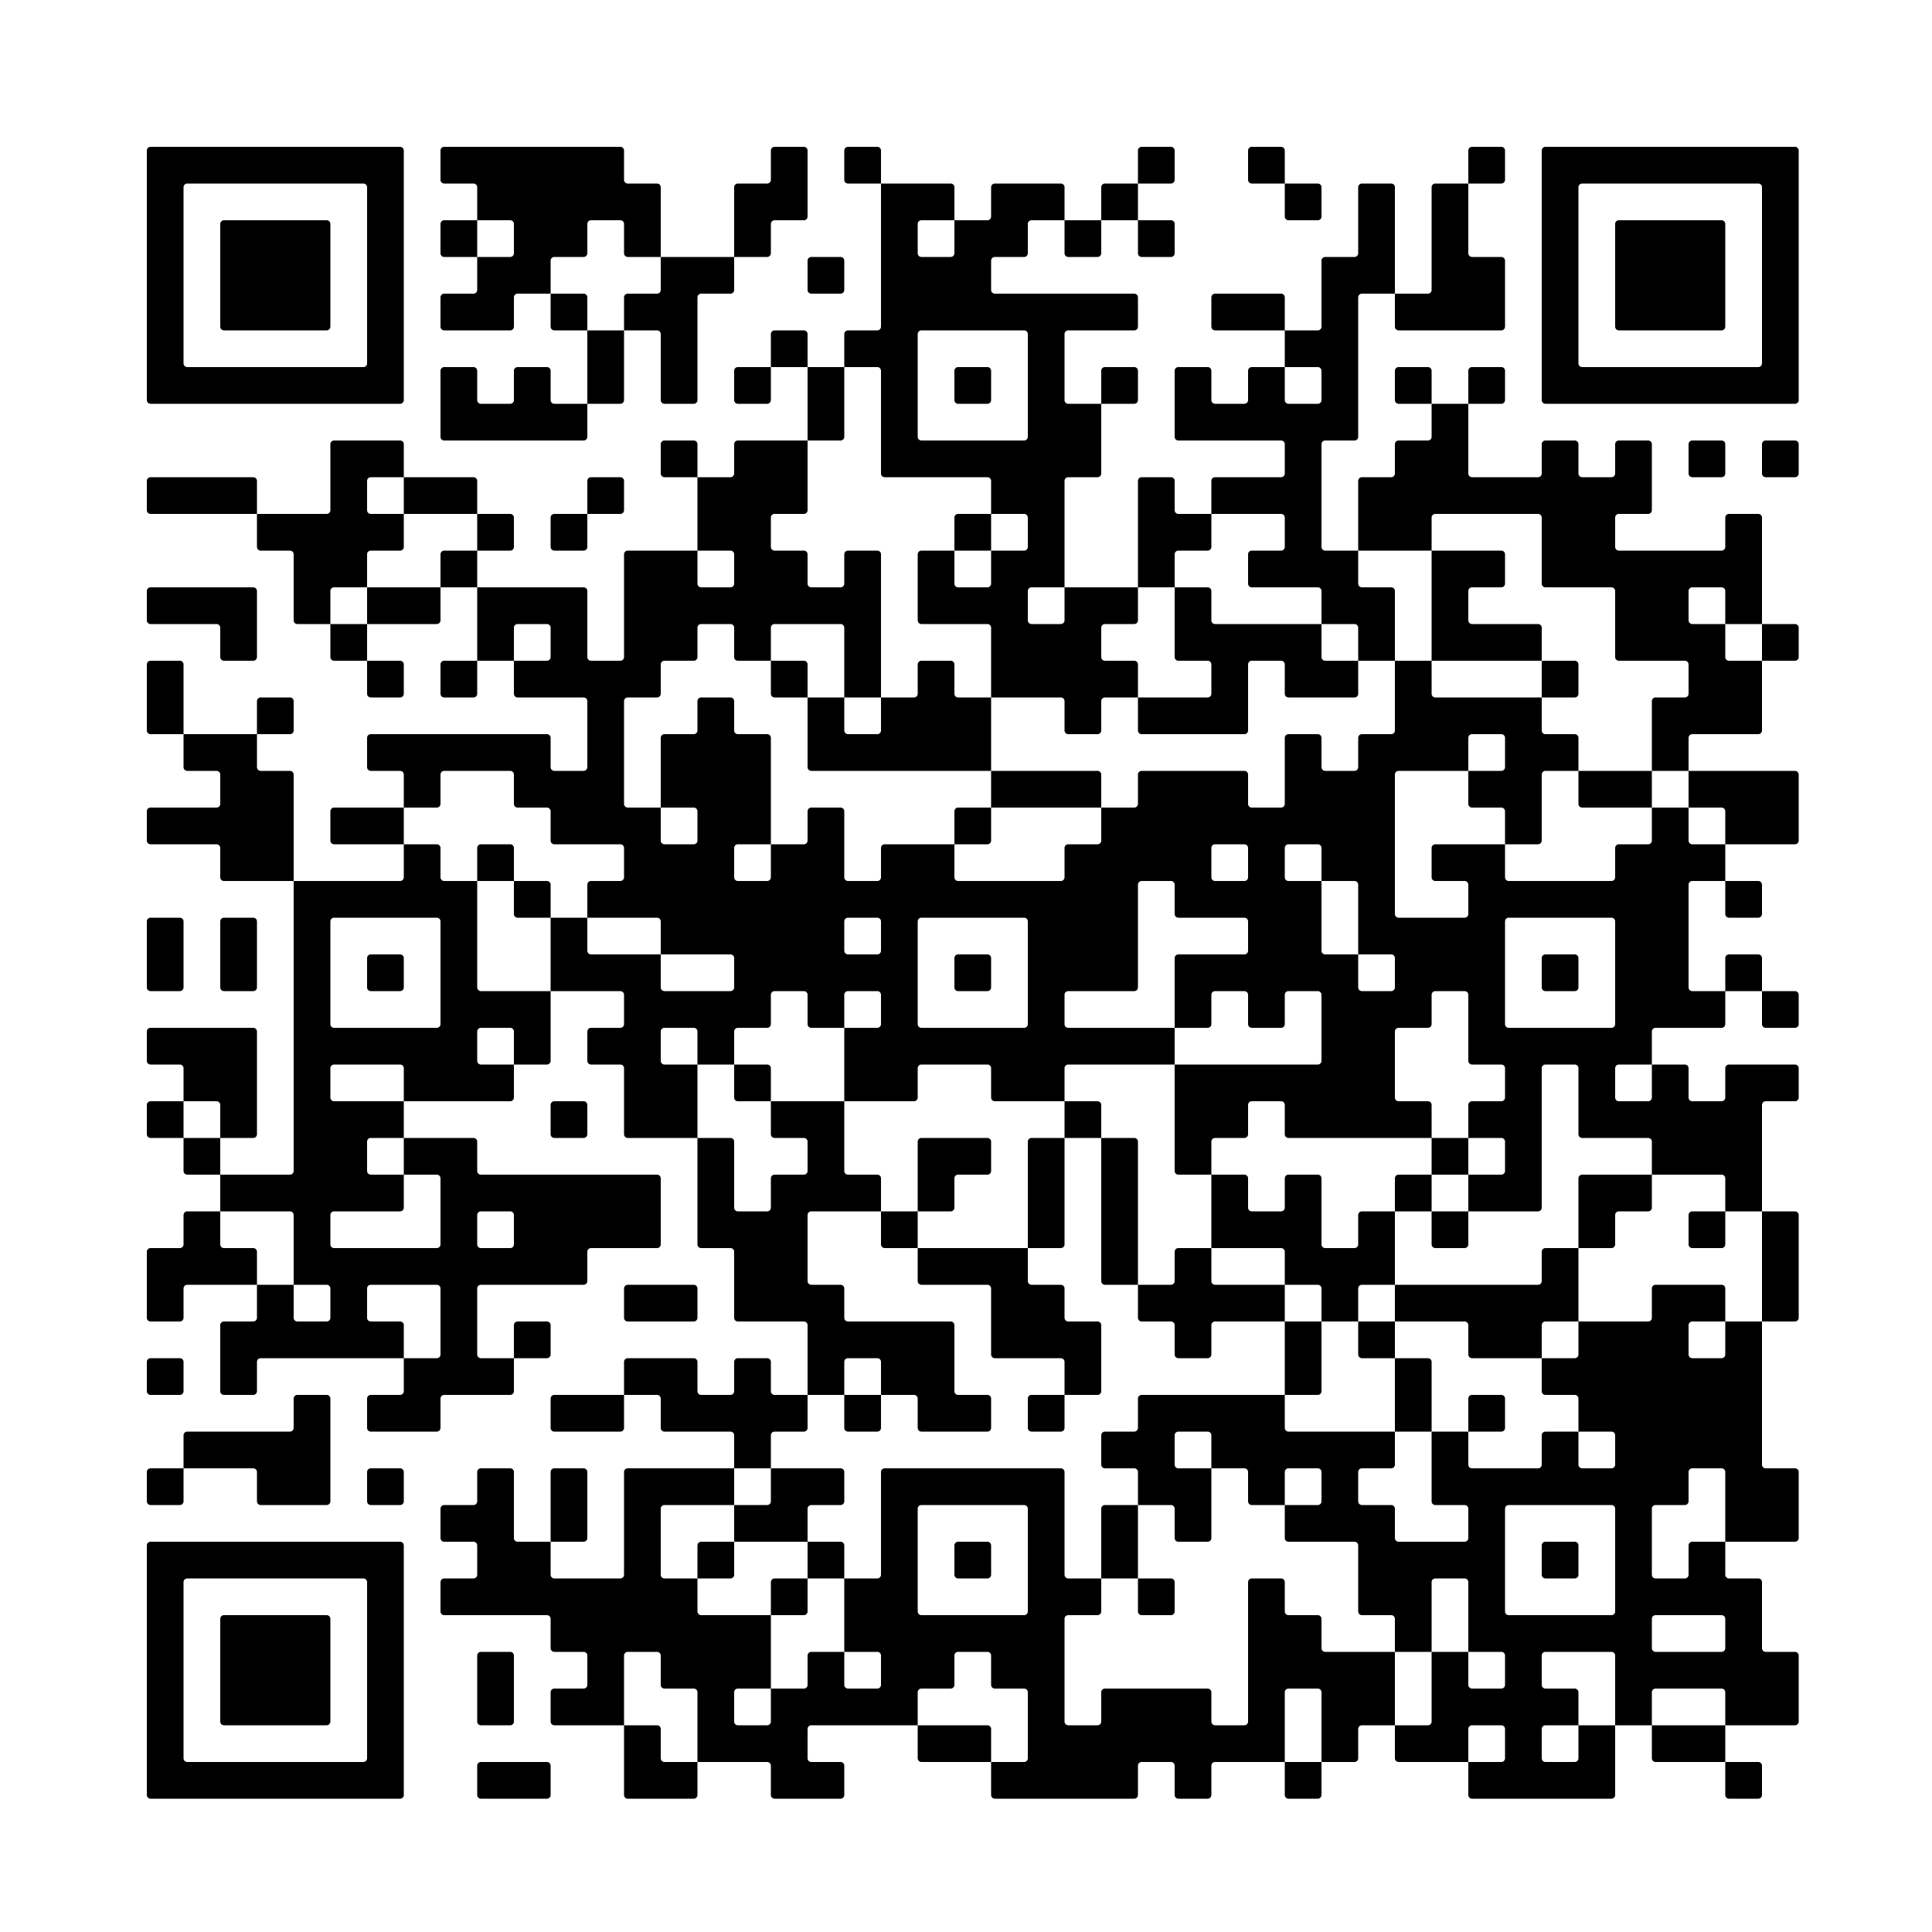
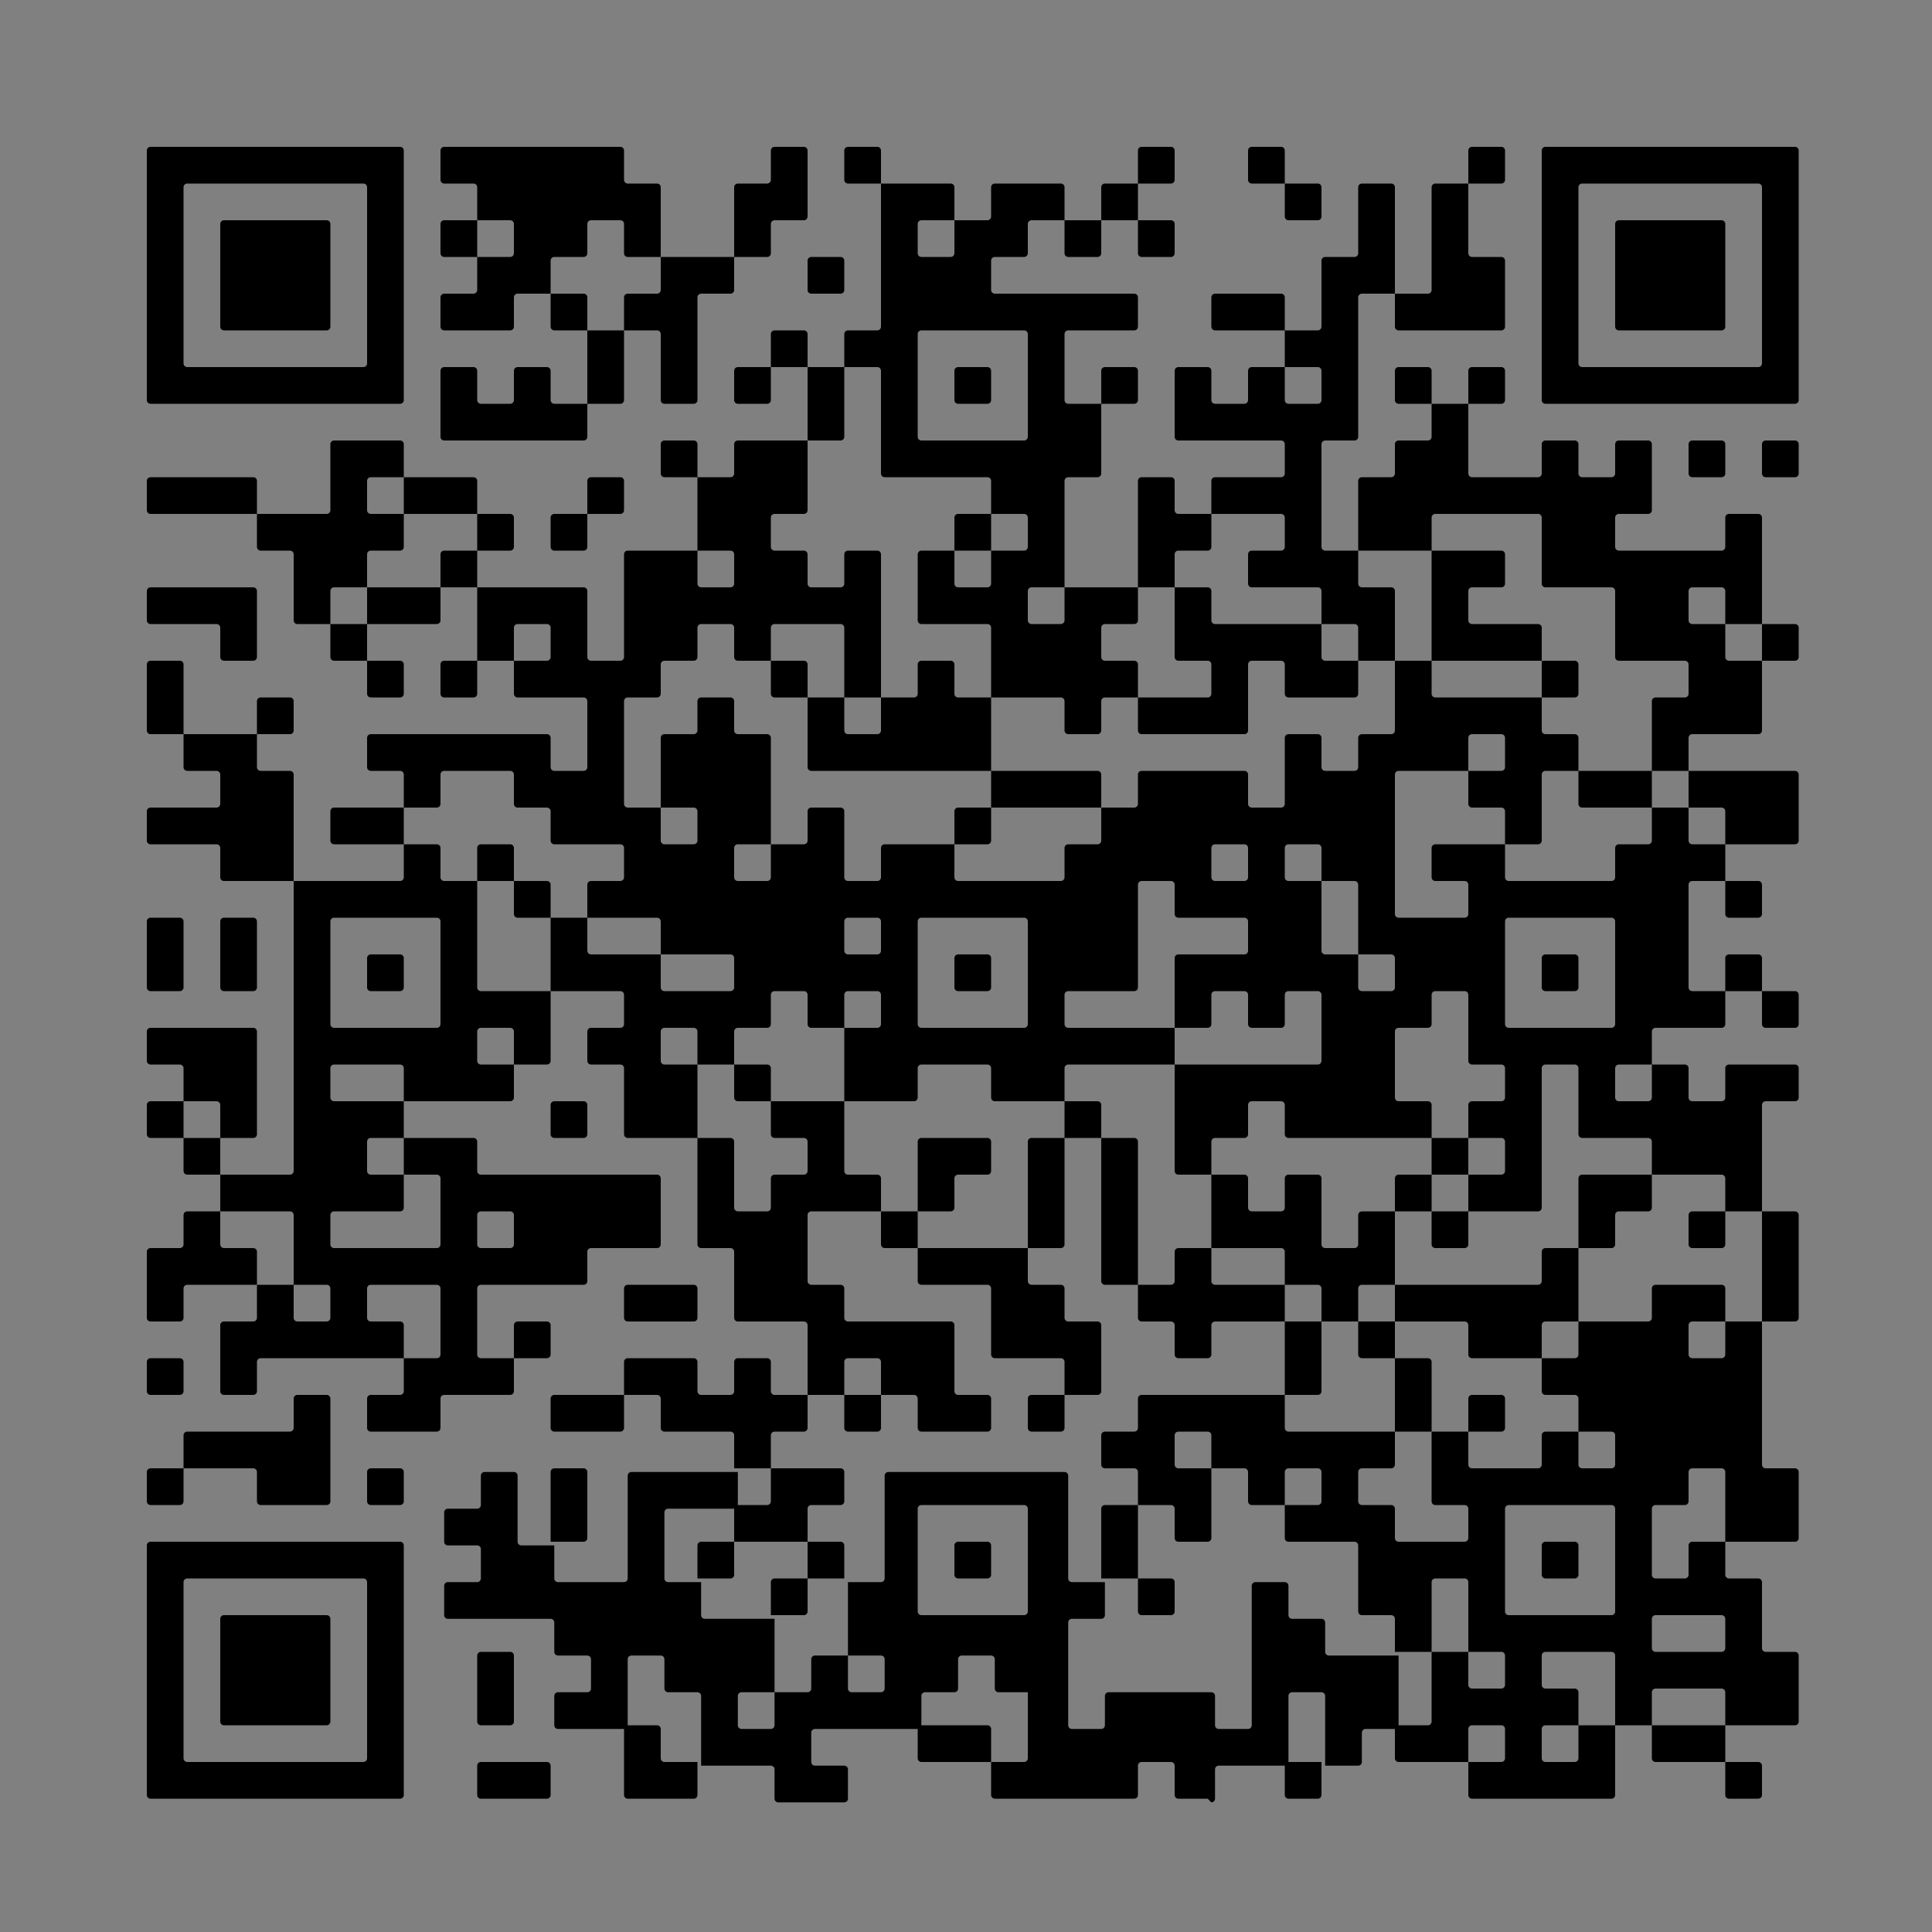
<svg xmlns="http://www.w3.org/2000/svg" id="svg1" version="1.1" viewBox="0 0 30 30" height="30mm" width="30mm">
  <rect x="0" y="0" width="30" height="30" fill="#808080" stroke="none" />
  <defs id="defs1" />
  <g transform="translate(-75.393,-154.475)" id="layer1">
    <g id="g2" transform="matrix(0.057,0,0,0.057,75.393,154.475)">
-       <rect id="rect1" style="fill:#ffffff;stroke:none" height="530" width="530" y="0" x="0" />
      <g id="g1" style="fill:#000000;stroke:none">
-         <path id="path1" d="m 479,490 h -8 c -0.552,0 -1,-0.448 -1,-1 v -9 h 9 c 0.552,0 1,0.448 1,1 v 8 c 0,0.552 -0.448,1 -1,1 z m -40,0 h -38 c -0.552,0 -1,-0.448 -1,-1 v -9 h 9 c 0.552,0 1,-0.448 1,-1 v -8 c 0,-0.552 -0.448,-1 -1,-1 h -8 c -0.552,0 -1,0.448 -1,1 v 9 h -19 c -0.552,0 -1,-0.448 -1,-1 v -9 h 9 c 0.552,0 1,-0.448 1,-1 v -19 h 10 v 9 c 0,0.552 0.448,1 1,1 h 8 c 0.552,0 1,-0.448 1,-1 v -8 c 0,-0.552 -0.448,-1 -1,-1 h -9 v -19 c 0,-0.552 -0.448,-1 -1,-1 h -8 c -0.552,0 -1,0.448 -1,1 v 19 h -10 v -9 c 0,-0.552 -0.448,-1 -1,-1 h -8 c -0.552,0 -1,-0.448 -1,-1 v -18 c 0,-0.552 -0.448,-1 -1,-1 h -18 c -0.552,0 -1,-0.448 -1,-1 v -9 h 9 c 0.552,0 1,-0.448 1,-1 v -8 c 0,-0.552 -0.448,-1 -1,-1 h -8 c -0.552,0 -1,0.448 -1,1 v 9 h -9 c -0.552,0 -1,-0.448 -1,-1 v -8 c 0,-0.552 -0.448,-1 -1,-1 h -9 v -9 c 0,-0.552 -0.448,-1 -1,-1 h -8 c -0.552,0 -1,0.448 -1,1 v 8 c 0,0.552 0.448,1 1,1 h 9 v 19 c 0,0.552 -0.448,1 -1,1 h -8 c -0.552,0 -1,-0.448 -1,-1 v -8 c 0,-0.552 -0.448,-1 -1,-1 h -9 v -9 c 0,-0.552 -0.448,-1 -1,-1 h -8 c -0.552,0 -1,-0.448 -1,-1 v -8 c 0,-0.552 0.448,-1 1,-1 h 8 c 0.552,0 1,-0.448 1,-1 v -8 c 0,-0.552 0.448,-1 1,-1 h 39 v 9 c 0,0.552 0.448,1 1,1 h 29 v 9 c 0,0.552 -0.448,1 -1,1 h -8 c -0.552,0 -1,0.448 -1,1 v 8 c 0,0.552 0.448,1 1,1 h 8 c 0.552,0 1,0.448 1,1 v 8 c 0,0.552 0.448,1 1,1 h 18 c 0.552,0 1,-0.448 1,-1 v -8 c 0,-0.552 -0.448,-1 -1,-1 h -8 c -0.552,0 -1,-0.448 -1,-1 v -19 h 10 v 9 c 0,0.552 0.448,1 1,1 h 18 c 0.552,0 1,-0.448 1,-1 v -8 c 0,-0.552 0.448,-1 1,-1 h 9 v 9 c 0,0.552 0.448,1 1,1 h 8 c 0.552,0 1,-0.448 1,-1 v -8 c 0,-0.552 -0.448,-1 -1,-1 h -9 v -9 c 0,-0.552 -0.448,-1 -1,-1 h -8 c -0.552,0 -1,-0.448 -1,-1 v -9 h 9 c 0.552,0 1,-0.448 1,-1 v -9 h 19 c 0.552,0 1,-0.448 1,-1 v -8 c 0,-0.552 0.448,-1 1,-1 h 18 c 0.552,0 1,0.448 1,1 v 9 h -9 c -0.552,0 -1,0.448 -1,1 v 8 c 0,0.552 0.448,1 1,1 h 8 c 0.552,0 1,-0.448 1,-1 v -9 h 10 v 39 c 0,0.552 0.448,1 1,1 h 8 c 0.552,0 1,0.448 1,1 v 18 c 0,0.552 -0.448,1 -1,1 h -19 v -19 c 0,-0.552 -0.448,-1 -1,-1 h -8 c -0.552,0 -1,0.448 -1,1 v 8 c 0,0.552 -0.448,1 -1,1 h -8 c -0.552,0 -1,0.448 -1,1 v 18 c 0,0.552 0.448,1 1,1 h 8 c 0.552,0 1,-0.448 1,-1 v -8 c 0,-0.552 0.448,-1 1,-1 h 9 v 9 c 0,0.552 0.448,1 1,1 h 8 c 0.552,0 1,0.448 1,1 v 18 c 0,0.552 0.448,1 1,1 h 8 c 0.552,0 1,0.448 1,1 v 18 c 0,0.552 -0.448,1 -1,1 h -19 v -9 c 0,-0.552 -0.448,-1 -1,-1 h -18 c -0.552,0 -1,0.448 -1,1 v 9 h -10 v -19 c 0,-0.552 -0.448,-1 -1,-1 h -18 c -0.552,0 -1,0.448 -1,1 v 8 c 0,0.552 0.448,1 1,1 h 8 c 0.552,0 1,0.448 1,1 v 9 h -9 c -0.552,0 -1,0.448 -1,1 v 8 c 0,0.552 0.448,1 1,1 h 8 c 0.552,0 1,-0.448 1,-1 v -9 h 10 v 19 c 0,0.552 -0.448,1 -1,1 z m -80,0 h -8 c -0.552,0 -1,-0.448 -1,-1 v -9 h 10 v 9 c 0,0.552 -0.448,1 -1,1 z m -30,0 h -8 c -0.552,0 -1,-0.448 -1,-1 v -8 c 0,-0.552 -0.448,-1 -1,-1 h -8 c -0.552,0 -1,0.448 -1,1 v 8 c 0,0.552 -0.448,1 -1,1 h -38 c -0.552,0 -1,-0.448 -1,-1 v -9 h 9 c 0.552,0 1,-0.448 1,-1 v -18 c 0,-0.552 -0.448,-1 -1,-1 h -8 c -0.552,0 -1,-0.448 -1,-1 v -8 c 0,-0.552 -0.448,-1 -1,-1 h -8 c -0.552,0 -1,0.448 -1,1 v 8 c 0,0.552 -0.448,1 -1,1 h -8 c -0.552,0 -1,0.448 -1,1 v 9 h -29 c -0.552,0 -1,0.448 -1,1 v 8 c 0,0.552 0.448,1 1,1 h 8 c 0.552,0 1,0.448 1,1 v 8 c 0,0.552 -0.448,1 -1,1 h -18 c -0.552,0 -1,-0.448 -1,-1 v -8 c 0,-0.552 -0.448,-1 -1,-1 h -19 v -19 c 0,-0.552 -0.448,-1 -1,-1 h -8 c -0.552,0 -1,-0.448 -1,-1 v -8 c 0,-0.552 -0.448,-1 -1,-1 h -8 c -0.552,0 -1,0.448 -1,1 v 19 h -19 c -0.552,0 -1,-0.448 -1,-1 v -8 c 0,-0.552 0.448,-1 1,-1 h 8 c 0.552,0 1,-0.448 1,-1 v -8 c 0,-0.552 -0.448,-1 -1,-1 h -8 c -0.552,0 -1,-0.448 -1,-1 v -8 c 0,-0.552 -0.448,-1 -1,-1 h -28 c -0.552,0 -1,-0.448 -1,-1 v -8 c 0,-0.552 0.448,-1 1,-1 h 8 c 0.552,0 1,-0.448 1,-1 v -8 c 0,-0.552 -0.448,-1 -1,-1 h -8 c -0.552,0 -1,-0.448 -1,-1 v -8 c 0,-0.552 0.448,-1 1,-1 h 8 c 0.552,0 1,-0.448 1,-1 v -8 c 0,-0.552 0.448,-1 1,-1 h 8 c 0.552,0 1,0.448 1,1 v 18 c 0,0.552 0.448,1 1,1 h 9 v 9 c 0,0.552 0.448,1 1,1 h 18 c 0.552,0 1,-0.448 1,-1 v -28 c 0,-0.552 0.448,-1 1,-1 h 29 v 10 h -19 c -0.552,0 -1,0.448 -1,1 v 18 c 0,0.552 0.448,1 1,1 h 9 v 9 c 0,0.552 0.448,1 1,1 h 19 v 20 h -9 c -0.552,0 -1,0.448 -1,1 v 8 c 0,0.552 0.448,1 1,1 h 8 c 0.552,0 1,-0.448 1,-1 v -9 h 9 c 0.552,0 1,-0.448 1,-1 v -8 c 0,-0.552 0.448,-1 1,-1 h 9 v 9 c 0,0.552 0.448,1 1,1 h 8 c 0.552,0 1,-0.448 1,-1 v -8 c 0,-0.552 -0.448,-1 -1,-1 h -9 v -20 h 9 c 0.552,0 1,-0.448 1,-1 v -28 c 0,-0.552 0.448,-1 1,-1 h 48 c 0.552,0 1,0.448 1,1 v 28 c 0,0.552 0.448,1 1,1 h 9 v 9 c 0,0.552 -0.448,1 -1,1 h -8 c -0.552,0 -1,0.448 -1,1 v 28 c 0,0.552 0.448,1 1,1 h 8 c 0.552,0 1,-0.448 1,-1 v -8 c 0,-0.552 0.448,-1 1,-1 h 28 c 0.552,0 1,0.448 1,1 v 8 c 0,0.552 0.448,1 1,1 h 8 c 0.552,0 1,-0.448 1,-1 v -38 c 0,-0.552 0.448,-1 1,-1 h 8 c 0.552,0 1,0.448 1,1 v 8 c 0,0.552 0.448,1 1,1 h 8 c 0.552,0 1,0.448 1,1 v 8 c 0,0.552 0.448,1 1,1 h 19 v 20 h -9 c -0.552,0 -1,0.448 -1,1 v 8 c 0,0.552 -0.448,1 -1,1 h -9 v -19 c 0,-0.552 -0.448,-1 -1,-1 h -8 c -0.552,0 -1,0.448 -1,1 v 19 h -19 c -0.552,0 -1,0.448 -1,1 v 8 c 0,0.552 -0.448,1 -1,1 z m -140,0 h -18 c -0.552,0 -1,-0.448 -1,-1 v -19 h 9 c 0.552,0 1,0.448 1,1 v 8 c 0,0.552 0.448,1 1,1 h 9 v 9 c 0,0.552 -0.448,1 -1,1 z m -40,0 h -18 c -0.552,0 -1,-0.448 -1,-1 v -8 c 0,-0.552 0.448,-1 1,-1 h 18 c 0.552,0 1,0.448 1,1 v 8 c 0,0.552 -0.448,1 -1,1 z m -40,0 H 41 c -0.552,0 -1,-0.448 -1,-1 v -68 c 0,-0.552 0.448,-1 1,-1 h 68 c 0.552,0 1,0.448 1,1 v 68 c 0,0.552 -0.448,1 -1,1 z m 360,-10 h -18 c -0.552,0 -1,-0.448 -1,-1 v -9 h 20 v 10 z m -200,0 h -18 c -0.552,0 -1,-0.448 -1,-1 v -9 h 19 c 0.552,0 1,0.448 1,1 v 9 z m -169,-1 v -48 c 0,-0.552 -0.448,-1 -1,-1 H 51 c -0.552,0 -1,0.448 -1,1 v 48 c 0,0.552 0.448,1 1,1 h 48 c 0.552,0 1,-0.448 1,-1 z m 39,-9 h -8 c -0.552,0 -1,-0.448 -1,-1 v -18 c 0,-0.552 0.448,-1 1,-1 h 8 c 0.552,0 1,0.448 1,1 v 18 c 0,0.552 -0.448,1 -1,1 z m -50,0 H 61 c -0.552,0 -1,-0.448 -1,-1 v -28 c 0,-0.552 0.448,-1 1,-1 h 28 c 0.552,0 1,0.448 1,1 v 28 c 0,0.552 -0.448,1 -1,1 z m 381,-21 v -8 c 0,-0.552 -0.448,-1 -1,-1 h -18 c -0.552,0 -1,0.448 -1,1 v 8 c 0,0.552 0.448,1 1,1 h 18 c 0.552,0 1,-0.448 1,-1 z m -30,-10 v -28 c 0,-0.552 -0.448,-1 -1,-1 h -28 c -0.552,0 -1,0.448 -1,1 v 28 c 0,0.552 0.448,1 1,1 h 28 c 0.552,0 1,-0.448 1,-1 z m -121,1 h -8 c -0.552,0 -1,-0.448 -1,-1 v -9 h 9 c 0.552,0 1,0.448 1,1 v 8 c 0,0.552 -0.448,1 -1,1 z m -39,-1 v -28 c 0,-0.552 -0.448,-1 -1,-1 h -28 c -0.552,0 -1,0.448 -1,1 v 28 c 0,0.552 0.448,1 1,1 h 28 c 0.552,0 1,-0.448 1,-1 z m -61,1 h -9 v -9 c 0,-0.552 0.448,-1 1,-1 h 9 v 9 c 0,0.552 -0.448,1 -1,1 z m 210,-10 h -8 c -0.552,0 -1,-0.448 -1,-1 v -8 c 0,-0.552 0.448,-1 1,-1 h 8 c 0.552,0 1,0.448 1,1 v 8 c 0,0.552 -0.448,1 -1,1 z m -120,0 h -9 v -19 c 0,-0.552 0.448,-1 1,-1 h 9 v 20 z m -40,0 h -8 c -0.552,0 -1,-0.448 -1,-1 v -8 c 0,-0.552 0.448,-1 1,-1 h 8 c 0.552,0 1,0.448 1,1 v 8 c 0,0.552 -0.448,1 -1,1 z m -40,0 h -9 v -10 h 9 c 0.552,0 1,0.448 1,1 v 9 z m -30,0 h -9 v -9 c 0,-0.552 0.448,-1 1,-1 h 9 v 9 c 0,0.552 -0.448,1 -1,1 z m 20,-10 h -19 v -10 h 9 c 0.552,0 1,-0.448 1,-1 v -9 h 19 c 0.552,0 1,0.448 1,1 v 8 c 0,0.552 -0.448,1 -1,1 h -8 c -0.552,0 -1,0.448 -1,1 v 9 z m -60,0 h -9 v -19 c 0,-0.552 0.448,-1 1,-1 h 8 c 0.552,0 1,0.448 1,1 v 18 c 0,0.552 -0.448,1 -1,1 z m -50,-10 h -8 c -0.552,0 -1,-0.448 -1,-1 v -8 c 0,-0.552 0.448,-1 1,-1 h 8 c 0.552,0 1,0.448 1,1 v 8 c 0,0.552 -0.448,1 -1,1 z m -20,0 H 71 c -0.552,0 -1,-0.448 -1,-1 v -8 c 0,-0.552 -0.448,-1 -1,-1 H 50 v -9 c 0,-0.552 0.448,-1 1,-1 h 28 c 0.552,0 1,-0.448 1,-1 v -8 c 0,-0.552 0.448,-1 1,-1 h 8 c 0.552,0 1,0.448 1,1 v 28 c 0,0.552 -0.448,1 -1,1 z m -40,0 h -8 c -0.552,0 -1,-0.448 -1,-1 v -8 c 0,-0.552 0.448,-1 1,-1 h 9 v 9 c 0,0.552 -0.448,1 -1,1 z m 160,-10 h -9 v -9 c 0,-0.552 -0.448,-1 -1,-1 h -18 c -0.552,0 -1,-0.448 -1,-1 v -8 c 0,-0.552 -0.448,-1 -1,-1 h -9 v -9 c 0,-0.552 0.448,-1 1,-1 h 18 c 0.552,0 1,0.448 1,1 v 8 c 0,0.552 0.448,1 1,1 h 8 c 0.552,0 1,-0.448 1,-1 v -8 c 0,-0.552 0.448,-1 1,-1 h 8 c 0.552,0 1,0.448 1,1 v 8 c 0,0.552 0.448,1 1,1 h 9 v 9 c 0,0.552 -0.448,1 -1,1 h -8 c -0.552,0 -1,0.448 -1,1 v 9 z m 200,-10 h -9 v -9 c 0,-0.552 0.448,-1 1,-1 h 8 c 0.552,0 1,0.448 1,1 v 8 c 0,0.552 -0.448,1 -1,1 z m -20,0 h -9 v -20 h 9 c 0.552,0 1,0.448 1,1 v 19 z m -100,0 h -8 c -0.552,0 -1,-0.448 -1,-1 v -8 c 0,-0.552 0.448,-1 1,-1 h 9 v 9 c 0,0.552 -0.448,1 -1,1 z m -20,0 h -18 c -0.552,0 -1,-0.448 -1,-1 v -8 c 0,-0.552 -0.448,-1 -1,-1 h -9 v -9 c 0,-0.552 -0.448,-1 -1,-1 h -8 c -0.552,0 -1,0.448 -1,1 v 9 h -10 v -19 c 0,-0.552 -0.448,-1 -1,-1 h -18 c -0.552,0 -1,-0.448 -1,-1 v -18 c 0,-0.552 -0.448,-1 -1,-1 h -8 c -0.552,0 -1,-0.448 -1,-1 v -29 h 9 c 0.552,0 1,0.448 1,1 v 18 c 0,0.552 0.448,1 1,1 h 8 c 0.552,0 1,-0.448 1,-1 v -8 c 0,-0.552 0.448,-1 1,-1 h 8 c 0.552,0 1,-0.448 1,-1 v -8 c 0,-0.552 -0.448,-1 -1,-1 h -8 c -0.552,0 -1,-0.448 -1,-1 v -9 h 20 v 19 c 0,0.552 0.448,1 1,1 h 8 c 0.552,0 1,0.448 1,1 v 9 h -19 c -0.552,0 -1,0.448 -1,1 v 18 c 0,0.552 0.448,1 1,1 h 8 c 0.552,0 1,0.448 1,1 v 8 c 0,0.552 0.448,1 1,1 h 28 c 0.552,0 1,0.448 1,1 v 18 c 0,0.552 0.448,1 1,1 h 8 c 0.552,0 1,0.448 1,1 v 8 c 0,0.552 -0.448,1 -1,1 z m -30,0 h -8 c -0.552,0 -1,-0.448 -1,-1 v -9 h 10 v 9 c 0,0.552 -0.448,1 -1,1 z m -70,0 h -18 c -0.552,0 -1,-0.448 -1,-1 v -8 c 0,-0.552 0.448,-1 1,-1 h 19 v 9 c 0,0.552 -0.448,1 -1,1 z m -50,0 h -18 c -0.552,0 -1,-0.448 -1,-1 v -8 c 0,-0.552 0.448,-1 1,-1 h 8 c 0.552,0 1,-0.448 1,-1 v -9 h 9 c 0.552,0 1,-0.448 1,-1 v -18 c 0,-0.552 -0.448,-1 -1,-1 h -18 c -0.552,0 -1,0.448 -1,1 v 8 c 0,0.552 0.448,1 1,1 h 8 c 0.552,0 1,0.448 1,1 v 9 H 71 c -0.552,0 -1,0.448 -1,1 v 8 c 0,0.552 -0.448,1 -1,1 h -8 c -0.552,0 -1,-0.448 -1,-1 v -18 c 0,-0.552 0.448,-1 1,-1 h 8 c 0.552,0 1,-0.448 1,-1 v -9 h 10 v 9 c 0,0.552 0.448,1 1,1 h 8 c 0.552,0 1,-0.448 1,-1 v -8 c 0,-0.552 -0.448,-1 -1,-1 h -9 v -19 c 0,-0.552 -0.448,-1 -1,-1 H 60 v -10 h 19 c 0.552,0 1,-0.448 1,-1 v -79 h 29 c 0.552,0 1,-0.448 1,-1 v -9 h 9 c 0.552,0 1,0.448 1,1 v 8 c 0,0.552 0.448,1 1,1 h 9 v 29 c 0,0.552 0.448,1 1,1 h 19 v 19 c 0,0.552 -0.448,1 -1,1 h -9 v -9 c 0,-0.552 -0.448,-1 -1,-1 h -8 c -0.552,0 -1,0.448 -1,1 v 8 c 0,0.552 0.448,1 1,1 h 9 v 9 c 0,0.552 -0.448,1 -1,1 h -29 v -9 c 0,-0.552 -0.448,-1 -1,-1 H 91 c -0.552,0 -1,0.448 -1,1 v 8 c 0,0.552 0.448,1 1,1 h 19 v 10 h -9 c -0.552,0 -1,0.448 -1,1 v 8 c 0,0.552 0.448,1 1,1 h 9 v 9 c 0,0.552 -0.448,1 -1,1 H 91 c -0.552,0 -1,0.448 -1,1 v 8 c 0,0.552 0.448,1 1,1 h 28 c 0.552,0 1,-0.448 1,-1 v -18 c 0,-0.552 -0.448,-1 -1,-1 h -9 v -10 h 19 c 0.552,0 1,0.448 1,1 v 8 c 0,0.552 0.448,1 1,1 h 48 c 0.552,0 1,0.448 1,1 v 18 c 0,0.552 -0.448,1 -1,1 h -18 c -0.552,0 -1,0.448 -1,1 v 8 c 0,0.552 -0.448,1 -1,1 h -28 c -0.552,0 -1,0.448 -1,1 v 18 c 0,0.552 0.448,1 1,1 h 9 v 9 c 0,0.552 -0.448,1 -1,1 h -18 c -0.552,0 -1,0.448 -1,1 v 8 c 0,0.552 -0.448,1 -1,1 z m 240,-10 h -9 v -20 h 10 v 19 c 0,0.552 -0.448,1 -1,1 z m -60,0 h -9 v -9 c 0,-0.552 -0.448,-1 -1,-1 h -18 c -0.552,0 -1,-0.448 -1,-1 v -18 c 0,-0.552 -0.448,-1 -1,-1 h -18 c -0.552,0 -1,-0.448 -1,-1 v -9 h 30 v 9 c 0,0.552 0.448,1 1,1 h 8 c 0.552,0 1,0.448 1,1 v 8 c 0,0.552 0.448,1 1,1 h 8 c 0.552,0 1,0.448 1,1 v 18 c 0,0.552 -0.448,1 -1,1 z m -250,0 h -8 c -0.552,0 -1,-0.448 -1,-1 v -8 c 0,-0.552 0.448,-1 1,-1 h 8 c 0.552,0 1,0.448 1,1 v 8 c 0,0.552 -0.448,1 -1,1 z m 370,-10 h -18 c -0.552,0 -1,-0.448 -1,-1 v -8 c 0,-0.552 -0.448,-1 -1,-1 h -19 v -10 h 39 c 0.552,0 1,-0.448 1,-1 v -8 c 0,-0.552 0.448,-1 1,-1 h 9 v 20 h -9 c -0.552,0 -1,0.448 -1,1 v 9 z m -40,0 h -8 c -0.552,0 -1,-0.448 -1,-1 v -9 h 10 v 10 z m -50,0 h -8 c -0.552,0 -1,-0.448 -1,-1 v -8 c 0,-0.552 -0.448,-1 -1,-1 h -8 c -0.552,0 -1,-0.448 -1,-1 v -9 h 9 c 0.552,0 1,-0.448 1,-1 v -8 c 0,-0.552 0.448,-1 1,-1 h 9 v 9 c 0,0.552 0.448,1 1,1 h 19 v 10 h -19 c -0.552,0 -1,0.448 -1,1 v 8 c 0,0.552 -0.448,1 -1,1 z m -180,0 h -9 v -9 c 0,-0.552 0.448,-1 1,-1 h 8 c 0.552,0 1,0.448 1,1 v 8 c 0,0.552 -0.448,1 -1,1 z m 340,-10 h -9 v -30 h 9 c 0.552,0 1,0.448 1,1 v 28 c 0,0.552 -0.448,1 -1,1 z m -120,0 h -9 v -9 c 0,-0.552 -0.448,-1 -1,-1 h -9 v -9 c 0,-0.552 -0.448,-1 -1,-1 h -19 v -20 h 9 c 0.552,0 1,0.448 1,1 v 8 c 0,0.552 0.448,1 1,1 h 8 c 0.552,0 1,-0.448 1,-1 v -8 c 0,-0.552 0.448,-1 1,-1 h 8 c 0.552,0 1,0.448 1,1 v 18 c 0,0.552 0.448,1 1,1 h 8 c 0.552,0 1,-0.448 1,-1 v -8 c 0,-0.552 0.448,-1 1,-1 h 9 v 20 h -9 c -0.552,0 -1,0.448 -1,1 v 9 z m -180,0 h -18 c -0.552,0 -1,-0.448 -1,-1 v -8 c 0,-0.552 0.448,-1 1,-1 h 18 c 0.552,0 1,0.448 1,1 v 8 c 0,0.552 -0.448,1 -1,1 z m -140,0 h -8 c -0.552,0 -1,-0.448 -1,-1 v -18 c 0,-0.552 0.448,-1 1,-1 h 8 c 0.552,0 1,-0.448 1,-1 v -8 c 0,-0.552 0.448,-1 1,-1 h 9 v 9 c 0,0.552 0.448,1 1,1 h 8 c 0.552,0 1,0.448 1,1 v 9 H 51 c -0.552,0 -1,0.448 -1,1 v 8 c 0,0.552 -0.448,1 -1,1 z m 260,-10 h -8 c -0.552,0 -1,-0.448 -1,-1 v -39 h 9 c 0.552,0 1,0.448 1,1 v 39 z m 160,-10 h -8 c -0.552,0 -1,-0.448 -1,-1 v -8 c 0,-0.552 0.448,-1 1,-1 h 9 v 9 c 0,0.552 -0.448,1 -1,1 z m -30,0 h -9 v -19 c 0,-0.552 0.448,-1 1,-1 h 19 v 9 c 0,0.552 -0.448,1 -1,1 h -8 c -0.552,0 -1,0.448 -1,1 v 8 c 0,0.552 -0.448,1 -1,1 z m -40,0 h -8 c -0.552,0 -1,-0.448 -1,-1 v -9 h 10 v 9 c 0,0.552 -0.448,1 -1,1 z m -110,0 h -9 v -29 c 0,-0.552 0.448,-1 1,-1 h 9 v 29 c 0,0.552 -0.448,1 -1,1 z m -40,0 h -8 c -0.552,0 -1,-0.448 -1,-1 v -9 h 10 v 10 z m -109,-1 v -8 c 0,-0.552 -0.448,-1 -1,-1 h -8 c -0.552,0 -1,0.448 -1,1 v 8 c 0,0.552 0.448,1 1,1 h 8 c 0.552,0 1,-0.448 1,-1 z m 339,-9 h -9 v -9 c 0,-0.552 -0.448,-1 -1,-1 h -19 v -9 c 0,-0.552 -0.448,-1 -1,-1 h -18 c -0.552,0 -1,-0.448 -1,-1 v -18 c 0,-0.552 -0.448,-1 -1,-1 h -8 c -0.552,0 -1,0.448 -1,1 v 38 c 0,0.552 -0.448,1 -1,1 h -19 v -10 h 9 c 0.552,0 1,-0.448 1,-1 v -8 c 0,-0.552 -0.448,-1 -1,-1 h -9 v -9 c 0,-0.552 0.448,-1 1,-1 h 8 c 0.552,0 1,-0.448 1,-1 v -8 c 0,-0.552 -0.448,-1 -1,-1 h -8 c -0.552,0 -1,-0.448 -1,-1 v -18 c 0,-0.552 -0.448,-1 -1,-1 h -8 c -0.552,0 -1,0.448 -1,1 v 8 c 0,0.552 -0.448,1 -1,1 h -8 c -0.552,0 -1,0.448 -1,1 v 18 c 0,0.552 0.448,1 1,1 h 8 c 0.552,0 1,0.448 1,1 v 9 h -39 c -0.552,0 -1,-0.448 -1,-1 v -8 c 0,-0.552 -0.448,-1 -1,-1 h -8 c -0.552,0 -1,0.448 -1,1 v 8 c 0,0.552 -0.448,1 -1,1 h -8 c -0.552,0 -1,0.448 -1,1 v 9 h -9 c -0.552,0 -1,-0.448 -1,-1 v -29 h 39 c 0.552,0 1,-0.448 1,-1 v -18 c 0,-0.552 -0.448,-1 -1,-1 h -8 c -0.552,0 -1,0.448 -1,1 v 8 c 0,0.552 -0.448,1 -1,1 h -8 c -0.552,0 -1,-0.448 -1,-1 v -8 c 0,-0.552 -0.448,-1 -1,-1 h -8 c -0.552,0 -1,0.448 -1,1 v 8 c 0,0.552 -0.448,1 -1,1 h -9 v -19 c 0,-0.552 0.448,-1 1,-1 h 18 c 0.552,0 1,-0.448 1,-1 v -8 c 0,-0.552 -0.448,-1 -1,-1 h -18 c -0.552,0 -1,-0.448 -1,-1 v -8 c 0,-0.552 -0.448,-1 -1,-1 h -8 c -0.552,0 -1,0.448 -1,1 v 28 c 0,0.552 -0.448,1 -1,1 h -18 c -0.552,0 -1,0.448 -1,1 v 8 c 0,0.552 0.448,1 1,1 h 29 v 10 h -29 c -0.552,0 -1,0.448 -1,1 v 9 h -19 c -0.552,0 -1,-0.448 -1,-1 v -8 c 0,-0.552 -0.448,-1 -1,-1 h -18 c -0.552,0 -1,0.448 -1,1 v 8 c 0,0.552 -0.448,1 -1,1 h -19 v -20 h 9 c 0.552,0 1,-0.448 1,-1 v -8 c 0,-0.552 -0.448,-1 -1,-1 h -8 c -0.552,0 -1,0.448 -1,1 v 9 h -9 c -0.552,0 -1,-0.448 -1,-1 v -8 c 0,-0.552 -0.448,-1 -1,-1 h -8 c -0.552,0 -1,0.448 -1,1 v 8 c 0,0.552 -0.448,1 -1,1 h -8 c -0.552,0 -1,0.448 -1,1 v 9 h -10 v -9 c 0,-0.552 -0.448,-1 -1,-1 h -8 c -0.552,0 -1,0.448 -1,1 v 8 c 0,0.552 0.448,1 1,1 h 9 v 20 h -19 c -0.552,0 -1,-0.448 -1,-1 v -18 c 0,-0.552 -0.448,-1 -1,-1 h -8 c -0.552,0 -1,-0.448 -1,-1 v -8 c 0,-0.552 0.448,-1 1,-1 h 8 c 0.552,0 1,-0.448 1,-1 v -8 c 0,-0.552 -0.448,-1 -1,-1 h -19 v -20 h 10 v 9 c 0,0.552 0.448,1 1,1 h 19 v 9 c 0,0.552 0.448,1 1,1 h 18 c 0.552,0 1,-0.448 1,-1 v -8 c 0,-0.552 -0.448,-1 -1,-1 h -19 v -9 c 0,-0.552 -0.448,-1 -1,-1 h -19 v -9 c 0,-0.552 0.448,-1 1,-1 h 8 c 0.552,0 1,-0.448 1,-1 v -8 c 0,-0.552 -0.448,-1 -1,-1 h -18 c -0.552,0 -1,-0.448 -1,-1 v -8 c 0,-0.552 -0.448,-1 -1,-1 h -8 c -0.552,0 -1,-0.448 -1,-1 v -8 c 0,-0.552 -0.448,-1 -1,-1 h -18 c -0.552,0 -1,0.448 -1,1 v 8 c 0,0.552 -0.448,1 -1,1 h -9 v -9 c 0,-0.552 -0.448,-1 -1,-1 h -8 c -0.552,0 -1,-0.448 -1,-1 v -8 c 0,-0.552 0.448,-1 1,-1 h 48 c 0.552,0 1,0.448 1,1 v 8 c 0,0.552 0.448,1 1,1 h 8 c 0.552,0 1,-0.448 1,-1 v -18 c 0,-0.552 -0.448,-1 -1,-1 h -18 c -0.552,0 -1,-0.448 -1,-1 v -9 h 9 c 0.552,0 1,-0.448 1,-1 v -8 c 0,-0.552 -0.448,-1 -1,-1 h -8 c -0.552,0 -1,0.448 -1,1 v 9 h -10 v -20 h 29 c 0.552,0 1,0.448 1,1 v 18 c 0,0.552 0.448,1 1,1 h 8 c 0.552,0 1,-0.448 1,-1 v -28 c 0,-0.552 0.448,-1 1,-1 h 19 v 9 c 0,0.552 0.448,1 1,1 h 8 c 0.552,0 1,-0.448 1,-1 v -8 c 0,-0.552 -0.448,-1 -1,-1 h -9 v -20 h 9 c 0.552,0 1,-0.448 1,-1 v -8 c 0,-0.552 0.448,-1 1,-1 h 19 v 19 c 0,0.552 -0.448,1 -1,1 h -8 c -0.552,0 -1,0.448 -1,1 v 8 c 0,0.552 0.448,1 1,1 h 8 c 0.552,0 1,0.448 1,1 v 8 c 0,0.552 0.448,1 1,1 h 8 c 0.552,0 1,-0.448 1,-1 v -8 c 0,-0.552 0.448,-1 1,-1 h 8 c 0.552,0 1,0.448 1,1 v 39 h -10 v -19 c 0,-0.552 -0.448,-1 -1,-1 h -18 c -0.552,0 -1,0.448 -1,1 v 9 h -9 c -0.552,0 -1,-0.448 -1,-1 v -8 c 0,-0.552 -0.448,-1 -1,-1 h -8 c -0.552,0 -1,0.448 -1,1 v 8 c 0,0.552 -0.448,1 -1,1 h -8 c -0.552,0 -1,0.448 -1,1 v 8 c 0,0.552 -0.448,1 -1,1 h -8 c -0.552,0 -1,0.448 -1,1 v 28 c 0,0.552 0.448,1 1,1 h 9 v 9 c 0,0.552 0.448,1 1,1 h 8 c 0.552,0 1,-0.448 1,-1 v -8 c 0,-0.552 -0.448,-1 -1,-1 h -9 v -19 c 0,-0.552 0.448,-1 1,-1 h 8 c 0.552,0 1,-0.448 1,-1 v -8 c 0,-0.552 0.448,-1 1,-1 h 8 c 0.552,0 1,0.448 1,1 v 8 c 0,0.552 0.448,1 1,1 h 8 c 0.552,0 1,0.448 1,1 v 29 h -9 c -0.552,0 -1,0.448 -1,1 v 8 c 0,0.552 0.448,1 1,1 h 8 c 0.552,0 1,-0.448 1,-1 v -9 h 9 c 0.552,0 1,-0.448 1,-1 v -8 c 0,-0.552 0.448,-1 1,-1 h 8 c 0.552,0 1,0.448 1,1 v 18 c 0,0.552 0.448,1 1,1 h 8 c 0.552,0 1,-0.448 1,-1 v -8 c 0,-0.552 0.448,-1 1,-1 h 19 v 9 c 0,0.552 0.448,1 1,1 h 28 c 0.552,0 1,-0.448 1,-1 v -8 c 0,-0.552 0.448,-1 1,-1 h 8 c 0.552,0 1,-0.448 1,-1 v -9 h 9 c 0.552,0 1,-0.448 1,-1 v -8 c 0,-0.552 0.448,-1 1,-1 h 28 c 0.552,0 1,0.448 1,1 v 8 c 0,0.552 0.448,1 1,1 h 8 c 0.552,0 1,-0.448 1,-1 v -18 c 0,-0.552 0.448,-1 1,-1 h 8 c 0.552,0 1,0.448 1,1 v 8 c 0,0.552 0.448,1 1,1 h 8 c 0.552,0 1,-0.448 1,-1 v -8 c 0,-0.552 0.448,-1 1,-1 h 8 c 0.552,0 1,-0.448 1,-1 v -19 h 10 v 9 c 0,0.552 0.448,1 1,1 h 29 v 9 c 0,0.552 0.448,1 1,1 h 8 c 0.552,0 1,0.448 1,1 v 9 h -9 c -0.552,0 -1,0.448 -1,1 v 18 c 0,0.552 -0.448,1 -1,1 h -9 v -9 c 0,-0.552 -0.448,-1 -1,-1 h -8 c -0.552,0 -1,-0.448 -1,-1 v -9 h 9 c 0.552,0 1,-0.448 1,-1 v -8 c 0,-0.552 -0.448,-1 -1,-1 h -8 c -0.552,0 -1,0.448 -1,1 v 9 h -19 c -0.552,0 -1,0.448 -1,1 v 38 c 0,0.552 0.448,1 1,1 h 18 c 0.552,0 1,-0.448 1,-1 v -8 c 0,-0.552 -0.448,-1 -1,-1 h -8 c -0.552,0 -1,-0.448 -1,-1 v -8 c 0,-0.552 0.448,-1 1,-1 h 19 v 9 c 0,0.552 0.448,1 1,1 h 28 c 0.552,0 1,-0.448 1,-1 v -8 c 0,-0.552 0.448,-1 1,-1 h 8 c 0.552,0 1,-0.448 1,-1 v -9 h 10 v 9 c 0,0.552 0.448,1 1,1 h 9 v 10 h -9 c -0.552,0 -1,0.448 -1,1 v 28 c 0,0.552 0.448,1 1,1 h 9 v 9 c 0,0.552 -0.448,1 -1,1 h -18 c -0.552,0 -1,0.448 -1,1 v 9 h -9 c -0.552,0 -1,0.448 -1,1 v 8 c 0,0.552 0.448,1 1,1 h 8 c 0.552,0 1,-0.448 1,-1 v -9 h 9 c 0.552,0 1,0.448 1,1 v 8 c 0,0.552 0.448,1 1,1 h 8 c 0.552,0 1,-0.448 1,-1 v -8 c 0,-0.552 0.448,-1 1,-1 h 18 c 0.552,0 1,0.448 1,1 v 8 c 0,0.552 -0.448,1 -1,1 h -8 c -0.552,0 -1,0.448 -1,1 v 29 z m -90,0 h -9 v -9 c 0,-0.552 0.448,-1 1,-1 h 9 v 10 z m -130,0 h -9 v -19 c 0,-0.552 0.448,-1 1,-1 h 18 c 0.552,0 1,0.448 1,1 v 8 c 0,0.552 -0.448,1 -1,1 h -8 c -0.552,0 -1,0.448 -1,1 v 8 c 0,0.552 -0.448,1 -1,1 z m 140,-10 h -9 v -10 h 10 v 10 z m -340,0 h -8 c -0.552,0 -1,-0.448 -1,-1 v -9 h 10 v 10 z m 240,-10 h -9 v -10 h 9 c 0.552,0 1,0.448 1,1 v 9 z m -140,0 h -8 c -0.552,0 -1,-0.448 -1,-1 v -8 c 0,-0.552 0.448,-1 1,-1 h 8 c 0.552,0 1,0.448 1,1 v 8 c 0,0.552 -0.448,1 -1,1 z m -90,0 h -9 v -9 c 0,-0.552 -0.448,-1 -1,-1 h -9 v -9 c 0,-0.552 -0.448,-1 -1,-1 h -8 c -0.552,0 -1,-0.448 -1,-1 v -8 c 0,-0.552 0.448,-1 1,-1 h 28 c 0.552,0 1,0.448 1,1 v 28 c 0,0.552 -0.448,1 -1,1 z m -20,0 h -8 c -0.552,0 -1,-0.448 -1,-1 v -8 c 0,-0.552 0.448,-1 1,-1 h 9 v 10 z m 160,-10 h -8 c -0.552,0 -1,-0.448 -1,-1 v -9 h 9 c 0.552,0 1,0.448 1,1 v 9 z m 280,-20 h -8 c -0.552,0 -1,-0.448 -1,-1 v -9 h 9 c 0.552,0 1,0.448 1,1 v 8 c 0,0.552 -0.448,1 -1,1 z m -49,-1 v -28 c 0,-0.552 -0.448,-1 -1,-1 h -28 c -0.552,0 -1,0.448 -1,1 v 28 c 0,0.552 0.448,1 1,1 h 28 c 0.552,0 1,-0.448 1,-1 z m -160,0 v -28 c 0,-0.552 -0.448,-1 -1,-1 h -28 c -0.552,0 -1,0.448 -1,1 v 28 c 0,0.552 0.448,1 1,1 h 28 c 0.552,0 1,-0.448 1,-1 z m -160,0 v -28 c 0,-0.552 -0.448,-1 -1,-1 H 91 c -0.552,0 -1,0.448 -1,1 v 28 c 0,0.552 0.448,1 1,1 h 28 c 0.552,0 1,-0.448 1,-1 z m 359,-9 h -9 v -9 c 0,-0.552 0.448,-1 1,-1 h 8 c 0.552,0 1,0.448 1,1 v 9 z m -50,0 h -8 c -0.552,0 -1,-0.448 -1,-1 v -8 c 0,-0.552 0.448,-1 1,-1 h 8 c 0.552,0 1,0.448 1,1 v 8 c 0,0.552 -0.448,1 -1,1 z m -49,-1 v -8 c 0,-0.552 -0.448,-1 -1,-1 h -9 v -19 c 0,-0.552 -0.448,-1 -1,-1 h -9 v -9 c 0,-0.552 -0.448,-1 -1,-1 h -8 c -0.552,0 -1,0.448 -1,1 v 8 c 0,0.552 0.448,1 1,1 h 9 v 19 c 0,0.552 0.448,1 1,1 h 9 v 9 c 0,0.552 0.448,1 1,1 h 8 c 0.552,0 1,-0.448 1,-1 z m -111,1 h -8 c -0.552,0 -1,-0.448 -1,-1 v -8 c 0,-0.552 0.448,-1 1,-1 h 8 c 0.552,0 1,0.448 1,1 v 8 c 0,0.552 -0.448,1 -1,1 z m -160,0 h -8 c -0.552,0 -1,-0.448 -1,-1 v -8 c 0,-0.552 0.448,-1 1,-1 h 8 c 0.552,0 1,0.448 1,1 v 8 c 0,0.552 -0.448,1 -1,1 z m -40,0 h -8 c -0.552,0 -1,-0.448 -1,-1 v -18 c 0,-0.552 0.448,-1 1,-1 h 8 c 0.552,0 1,0.448 1,1 v 18 c 0,0.552 -0.448,1 -1,1 z m -20,0 h -8 c -0.552,0 -1,-0.448 -1,-1 v -18 c 0,-0.552 0.448,-1 1,-1 h 8 c 0.552,0 1,0.448 1,1 v 18 c 0,0.552 -0.448,1 -1,1 z m 191,-11 v -8 c 0,-0.552 -0.448,-1 -1,-1 h -8 c -0.552,0 -1,0.448 -1,1 v 8 c 0,0.552 0.448,1 1,1 h 8 c 0.552,0 1,-0.448 1,-1 z m 239,-9 h -8 c -0.552,0 -1,-0.448 -1,-1 v -9 h 9 c 0.552,0 1,0.448 1,1 v 8 c 0,0.552 -0.448,1 -1,1 z m -330,0 h -8 c -0.552,0 -1,-0.448 -1,-1 v -9 h 9 c 0.552,0 1,0.448 1,1 v 9 z m 191,-11 v -8 c 0,-0.552 -0.448,-1 -1,-1 h -8 c -0.552,0 -1,0.448 -1,1 v 8 c 0,0.552 0.448,1 1,1 h 8 c 0.552,0 1,-0.448 1,-1 z m -201,1 h -9 v -9 c 0,-0.552 0.448,-1 1,-1 h 8 c 0.552,0 1,0.448 1,1 v 9 z m -60,0 H 61 c -0.552,0 -1,-0.448 -1,-1 v -8 c 0,-0.552 -0.448,-1 -1,-1 H 41 c -0.552,0 -1,-0.448 -1,-1 v -8 c 0,-0.552 0.448,-1 1,-1 h 18 c 0.552,0 1,-0.448 1,-1 v -8 c 0,-0.552 -0.448,-1 -1,-1 h -8 c -0.552,0 -1,-0.448 -1,-1 v -9 h 20 v 9 c 0,0.552 0.448,1 1,1 h 8 c 0.552,0 1,0.448 1,1 v 29 z m 410,-10 h -19 v -9 c 0,-0.552 -0.448,-1 -1,-1 h -9 v -10 h 29 c 0.552,0 1,0.448 1,1 v 18 c 0,0.552 -0.448,1 -1,1 z m -220,0 h -9 v -9 c 0,-0.552 0.448,-1 1,-1 h 9 v 9 c 0,0.552 -0.448,1 -1,1 z m -160,0 H 91 c -0.552,0 -1,-0.448 -1,-1 v -8 c 0,-0.552 0.448,-1 1,-1 h 19 v 10 z m 340,-10 h -18 c -0.552,0 -1,-0.448 -1,-1 v -9 h 20 v 10 z m -150,0 h -29 v -10 h 29 c 0.552,0 1,0.448 1,1 v 9 z m 160,-10 h -9 v -19 c 0,-0.552 0.448,-1 1,-1 h 8 c 0.552,0 1,-0.448 1,-1 v -8 c 0,-0.552 -0.448,-1 -1,-1 h -18 c -0.552,0 -1,-0.448 -1,-1 v -18 c 0,-0.552 -0.448,-1 -1,-1 h -18 c -0.552,0 -1,-0.448 -1,-1 v -18 c 0,-0.552 -0.448,-1 -1,-1 h -28 c -0.552,0 -1,0.448 -1,1 v 9 h -20 v -19 c 0,-0.552 0.448,-1 1,-1 h 8 c 0.552,0 1,-0.448 1,-1 v -8 c 0,-0.552 0.448,-1 1,-1 h 8 c 0.552,0 1,-0.448 1,-1 v -9 h 10 v 19 c 0,0.552 0.448,1 1,1 h 18 c 0.552,0 1,-0.448 1,-1 v -8 c 0,-0.552 0.448,-1 1,-1 h 8 c 0.552,0 1,0.448 1,1 v 8 c 0,0.552 0.448,1 1,1 h 8 c 0.552,0 1,-0.448 1,-1 v -8 c 0,-0.552 0.448,-1 1,-1 h 8 c 0.552,0 1,0.448 1,1 v 18 c 0,0.552 -0.448,1 -1,1 h -8 c -0.552,0 -1,0.448 -1,1 v 8 c 0,0.552 0.448,1 1,1 h 28 c 0.552,0 1,-0.448 1,-1 v -8 c 0,-0.552 0.448,-1 1,-1 h 8 c 0.552,0 1,0.448 1,1 v 29 h -10 v -9 c 0,-0.552 -0.448,-1 -1,-1 h -8 c -0.552,0 -1,0.448 -1,1 v 8 c 0,0.552 0.448,1 1,1 h 9 v 9 c 0,0.552 0.448,1 1,1 h 9 v 19 c 0,0.552 -0.448,1 -1,1 h -18 c -0.552,0 -1,0.448 -1,1 v 9 z m -190,0 h -48 c -0.552,0 -1,-0.448 -1,-1 v -19 h 10 v 9 c 0,0.552 0.448,1 1,1 h 8 c 0.552,0 1,-0.448 1,-1 v -9 h 9 c 0.552,0 1,-0.448 1,-1 v -8 c 0,-0.552 0.448,-1 1,-1 h 8 c 0.552,0 1,0.448 1,1 v 8 c 0,0.552 0.448,1 1,1 h 9 v 20 z m 70,-10 h -28 c -0.552,0 -1,-0.448 -1,-1 v -9 h 19 c 0.552,0 1,-0.448 1,-1 v -8 c 0,-0.552 -0.448,-1 -1,-1 h -8 c -0.552,0 -1,-0.448 -1,-1 v -19 h 9 c 0.552,0 1,0.448 1,1 v 8 c 0,0.552 0.448,1 1,1 h 29 v 9 c 0,0.552 0.448,1 1,1 h 9 v 9 c 0,0.552 -0.448,1 -1,1 h -18 c -0.552,0 -1,-0.448 -1,-1 v -8 c 0,-0.552 -0.448,-1 -1,-1 h -8 c -0.552,0 -1,0.448 -1,1 v 18 c 0,0.552 -0.448,1 -1,1 z m -40,0 h -8 c -0.552,0 -1,-0.448 -1,-1 v -8 c 0,-0.552 -0.448,-1 -1,-1 h -19 v -19 c 0,-0.552 -0.448,-1 -1,-1 h -18 c -0.552,0 -1,-0.448 -1,-1 v -18 c 0,-0.552 0.448,-1 1,-1 h 9 v 9 c 0,0.552 0.448,1 1,1 h 8 c 0.552,0 1,-0.448 1,-1 v -9 h 9 c 0.552,0 1,-0.448 1,-1 v -8 c 0,-0.552 -0.448,-1 -1,-1 h -9 v -9 c 0,-0.552 -0.448,-1 -1,-1 h -28 c -0.552,0 -1,-0.448 -1,-1 v -28 c 0,-0.552 -0.448,-1 -1,-1 h -9 v -9 c 0,-0.552 0.448,-1 1,-1 h 8 c 0.552,0 1,-0.448 1,-1 V 50 h 19 c 0.552,0 1,0.448 1,1 v 9 h -9 c -0.552,0 -1,0.448 -1,1 v 8 c 0,0.552 0.448,1 1,1 h 8 c 0.552,0 1,-0.448 1,-1 v -9 h 9 c 0.552,0 1,-0.448 1,-1 v -8 c 0,-0.552 0.448,-1 1,-1 h 18 c 0.552,0 1,0.448 1,1 v 9 h -9 c -0.552,0 -1,0.448 -1,1 v 8 c 0,0.552 -0.448,1 -1,1 h -8 c -0.552,0 -1,0.448 -1,1 v 8 c 0,0.552 0.448,1 1,1 h 38 c 0.552,0 1,0.448 1,1 v 8 c 0,0.552 -0.448,1 -1,1 h -18 c -0.552,0 -1,0.448 -1,1 v 18 c 0,0.552 0.448,1 1,1 h 9 v 19 c 0,0.552 -0.448,1 -1,1 h -8 c -0.552,0 -1,0.448 -1,1 v 29 h -9 c -0.552,0 -1,0.448 -1,1 v 8 c 0,0.552 0.448,1 1,1 h 8 c 0.552,0 1,-0.448 1,-1 v -9 h 20 v 9 c 0,0.552 -0.448,1 -1,1 h -8 c -0.552,0 -1,0.448 -1,1 v 8 c 0,0.552 0.448,1 1,1 h 8 c 0.552,0 1,0.448 1,1 v 9 h -9 c -0.552,0 -1,0.448 -1,1 v 8 c 0,0.552 -0.448,1 -1,1 z m -220,0 h -9 v -9 c 0,-0.552 0.448,-1 1,-1 h 8 c 0.552,0 1,0.448 1,1 v 8 c 0,0.552 -0.448,1 -1,1 z m -30,0 h -8 c -0.552,0 -1,-0.448 -1,-1 v -18 c 0,-0.552 0.448,-1 1,-1 h 8 c 0.552,0 1,0.448 1,1 v 19 z m 380,-10 h -9 v -10 h 9 c 0.552,0 1,0.448 1,1 v 8 c 0,0.552 -0.448,1 -1,1 z m -210,0 h -8 c -0.552,0 -1,-0.448 -1,-1 v -9 h 9 c 0.552,0 1,0.448 1,1 v 9 z m -90,0 h -8 c -0.552,0 -1,-0.448 -1,-1 v -8 c 0,-0.552 0.448,-1 1,-1 h 9 v 9 c 0,0.552 -0.448,1 -1,1 z m -20,0 h -8 c -0.552,0 -1,-0.448 -1,-1 v -9 h 9 c 0.552,0 1,0.448 1,1 v 8 c 0,0.552 -0.448,1 -1,1 z m 380,-10 h -9 v -10 h 9 c 0.552,0 1,0.448 1,1 v 8 c 0,0.552 -0.448,1 -1,1 z m -70,0 h -29 v -30 h 19 c 0.552,0 1,0.448 1,1 v 8 c 0,0.552 -0.448,1 -1,1 h -8 c -0.552,0 -1,0.448 -1,1 v 8 c 0,0.552 0.448,1 1,1 h 18 c 0.552,0 1,0.448 1,1 v 9 z m -40,0 h -9 v -9 c 0,-0.552 -0.448,-1 -1,-1 h -9 v -9 c 0,-0.552 -0.448,-1 -1,-1 h -18 c -0.552,0 -1,-0.448 -1,-1 v -8 c 0,-0.552 0.448,-1 1,-1 h 8 c 0.552,0 1,-0.448 1,-1 v -8 c 0,-0.552 -0.448,-1 -1,-1 h -19 v -9 c 0,-0.552 0.448,-1 1,-1 h 18 c 0.552,0 1,-0.448 1,-1 v -8 c 0,-0.552 -0.448,-1 -1,-1 h -28 c -0.552,0 -1,-0.448 -1,-1 v -18 c 0,-0.552 0.448,-1 1,-1 h 8 c 0.552,0 1,0.448 1,1 v 8 c 0,0.552 0.448,1 1,1 h 8 c 0.552,0 1,-0.448 1,-1 v -8 c 0,-0.552 0.448,-1 1,-1 h 9 v 9 c 0,0.552 0.448,1 1,1 h 8 c 0.552,0 1,-0.448 1,-1 v -8 c 0,-0.552 -0.448,-1 -1,-1 h -9 V 90 h 9 c 0.552,0 1,-0.448 1,-1 V 71 c 0,-0.552 0.448,-1 1,-1 h 8 c 0.552,0 1,-0.448 1,-1 V 51 c 0,-0.552 0.448,-1 1,-1 h 8 c 0.552,0 1,0.448 1,1 v 29 h -9 c -0.552,0 -1,0.448 -1,1 v 38 c 0,0.552 -0.448,1 -1,1 h -8 c -0.552,0 -1,0.448 -1,1 v 28 c 0,0.552 0.448,1 1,1 h 9 v 9 c 0,0.552 0.448,1 1,1 h 8 c 0.552,0 1,0.448 1,1 v 19 z m -280,0 h -8 c -0.552,0 -1,-0.448 -1,-1 v -9 h 10 v 10 z m -30,0 h -8 c -0.552,0 -1,-0.448 -1,-1 v -8 c 0,-0.552 -0.448,-1 -1,-1 H 41 c -0.552,0 -1,-0.448 -1,-1 v -8 c 0,-0.552 0.448,-1 1,-1 h 28 c 0.552,0 1,0.448 1,1 v 18 c 0,0.552 -0.448,1 -1,1 z m 50,-10 h -19 v -10 h 20 v 9 c 0,0.552 -0.448,1 -1,1 z m -30,0 h -8 c -0.552,0 -1,-0.448 -1,-1 v -18 c 0,-0.552 -0.448,-1 -1,-1 h -8 c -0.552,0 -1,-0.448 -1,-1 v -9 h 19 c 0.552,0 1,-0.448 1,-1 v -18 c 0,-0.552 0.448,-1 1,-1 h 18 c 0.552,0 1,0.448 1,1 v 9 h -9 c -0.552,0 -1,0.448 -1,1 v 8 c 0,0.552 0.448,1 1,1 h 9 v 9 c 0,0.552 -0.448,1 -1,1 h -8 c -0.552,0 -1,0.448 -1,1 v 9 h -9 c -0.552,0 -1,0.448 -1,1 v 9 z m 230,-10 h -9 v -29 c 0,-0.552 0.448,-1 1,-1 h 8 c 0.552,0 1,0.448 1,1 v 8 c 0,0.552 0.448,1 1,1 h 9 v 9 c 0,0.552 -0.448,1 -1,1 h -8 c -0.552,0 -1,0.448 -1,1 v 9 z m -190,0 h -9 v -9 c 0,-0.552 0.448,-1 1,-1 h 9 v 10 z m 140,-10 h -9 v -9 c 0,-0.552 0.448,-1 1,-1 h 9 v 10 z m -110,0 h -8 c -0.552,0 -1,-0.448 -1,-1 v -8 c 0,-0.552 0.448,-1 1,-1 h 9 v 9 c 0,0.552 -0.448,1 -1,1 z m -20,0 h -9 v -10 h 9 c 0.552,0 1,0.448 1,1 v 8 c 0,0.552 -0.448,1 -1,1 z m 30,-10 h -9 v -9 c 0,-0.552 0.448,-1 1,-1 h 8 c 0.552,0 1,0.448 1,1 v 8 c 0,0.552 -0.448,1 -1,1 z m -40,0 h -19 v -10 h 19 c 0.552,0 1,0.448 1,1 v 9 z m -60,0 H 41 c -0.552,0 -1,-0.448 -1,-1 v -8 c 0,-0.552 0.448,-1 1,-1 h 28 c 0.552,0 1,0.448 1,1 v 9 z m 420,-10 h -8 c -0.552,0 -1,-0.448 -1,-1 v -8 c 0,-0.552 0.448,-1 1,-1 h 8 c 0.552,0 1,0.448 1,1 v 8 c 0,0.552 -0.448,1 -1,1 z m -20,0 h -8 c -0.552,0 -1,-0.448 -1,-1 v -8 c 0,-0.552 0.448,-1 1,-1 h 8 c 0.552,0 1,0.448 1,1 v 8 c 0,0.552 -0.448,1 -1,1 z m -280,0 h -8 c -0.552,0 -1,-0.448 -1,-1 v -8 c 0,-0.552 0.448,-1 1,-1 h 8 c 0.552,0 1,0.448 1,1 v 9 z m 91,-11 V 91 c 0,-0.552 -0.448,-1 -1,-1 h -28 c -0.552,0 -1,0.448 -1,1 v 28 c 0,0.552 0.448,1 1,1 h 28 c 0.552,0 1,-0.448 1,-1 z m -51,1 h -9 v -20 h 10 v 19 c 0,0.552 -0.448,1 -1,1 z m -70,0 h -38 c -0.552,0 -1,-0.448 -1,-1 v -18 c 0,-0.552 0.448,-1 1,-1 h 8 c 0.552,0 1,0.448 1,1 v 8 c 0,0.552 0.448,1 1,1 h 8 c 0.552,0 1,-0.448 1,-1 v -8 c 0,-0.552 0.448,-1 1,-1 h 8 c 0.552,0 1,0.448 1,1 v 8 c 0,0.552 0.448,1 1,1 h 9 v 9 c 0,0.552 -0.448,1 -1,1 z m 330,-10 h -68 c -0.552,0 -1,-0.448 -1,-1 V 41 c 0,-0.552 0.448,-1 1,-1 h 68 c 0.552,0 1,0.448 1,1 v 68 c 0,0.552 -0.448,1 -1,1 z m -80,0 h -9 v -9 c 0,-0.552 0.448,-1 1,-1 h 8 c 0.552,0 1,0.448 1,1 v 8 c 0,0.552 -0.448,1 -1,1 z m -20,0 h -8 c -0.552,0 -1,-0.448 -1,-1 v -8 c 0,-0.552 0.448,-1 1,-1 h 8 c 0.552,0 1,0.448 1,1 v 9 z m -80,0 h -9 v -9 c 0,-0.552 0.448,-1 1,-1 h 8 c 0.552,0 1,0.448 1,1 v 8 c 0,0.552 -0.448,1 -1,1 z m -40,0 h -8 c -0.552,0 -1,-0.448 -1,-1 v -8 c 0,-0.552 0.448,-1 1,-1 h 8 c 0.552,0 1,0.448 1,1 v 8 c 0,0.552 -0.448,1 -1,1 z m -60,0 h -8 c -0.552,0 -1,-0.448 -1,-1 v -8 c 0,-0.552 0.448,-1 1,-1 h 9 v 9 c 0,0.552 -0.448,1 -1,1 z m -20,0 h -8 c -0.552,0 -1,-0.448 -1,-1 V 91 c 0,-0.552 -0.448,-1 -1,-1 h -9 v -9 c 0,-0.552 0.448,-1 1,-1 h 8 c 0.552,0 1,-0.448 1,-1 v -9 h 20 v 9 c 0,0.552 -0.448,1 -1,1 h -8 c -0.552,0 -1,0.448 -1,1 v 28 c 0,0.552 -0.448,1 -1,1 z m -20,0 h -9 V 90 h 10 v 19 c 0,0.552 -0.448,1 -1,1 z m -60,0 H 41 c -0.552,0 -1,-0.448 -1,-1 V 41 c 0,-0.552 0.448,-1 1,-1 h 68 c 0.552,0 1,0.448 1,1 v 68 c 0,0.552 -0.448,1 -1,1 z M 480,99 V 51 c 0,-0.552 -0.448,-1 -1,-1 h -48 c -0.552,0 -1,0.448 -1,1 v 48 c 0,0.552 0.448,1 1,1 h 48 c 0.552,0 1,-0.448 1,-1 z m -261,1 h -9 v -9 c 0,-0.552 0.448,-1 1,-1 h 8 c 0.552,0 1,0.448 1,1 v 9 z M 100,99 V 51 c 0,-0.552 -0.448,-1 -1,-1 H 51 c -0.552,0 -1,0.448 -1,1 v 48 c 0,0.552 0.448,1 1,1 h 48 c 0.552,0 1,-0.448 1,-1 z m 369,-9 h -28 c -0.552,0 -1,-0.448 -1,-1 V 61 c 0,-0.552 0.448,-1 1,-1 h 28 c 0.552,0 1,0.448 1,1 v 28 c 0,0.552 -0.448,1 -1,1 z m -60,0 h -28 c -0.552,0 -1,-0.448 -1,-1 v -9 h 9 c 0.552,0 1,-0.448 1,-1 V 51 c 0,-0.552 0.448,-1 1,-1 h 9 v 19 c 0,0.552 0.448,1 1,1 h 8 c 0.552,0 1,0.448 1,1 v 18 c 0,0.552 -0.448,1 -1,1 z m -60,0 h -18 c -0.552,0 -1,-0.448 -1,-1 v -8 c 0,-0.552 0.448,-1 1,-1 h 18 c 0.552,0 1,0.448 1,1 v 9 z m -190,0 h -8 c -0.552,0 -1,-0.448 -1,-1 v -9 h 9 c 0.552,0 1,0.448 1,1 v 9 z m -20,0 h -18 c -0.552,0 -1,-0.448 -1,-1 v -8 c 0,-0.552 0.448,-1 1,-1 h 8 c 0.552,0 1,-0.448 1,-1 v -9 h 9 c 0.552,0 1,-0.448 1,-1 v -8 c 0,-0.552 -0.448,-1 -1,-1 h -9 v -9 c 0,-0.552 -0.448,-1 -1,-1 h -8 c -0.552,0 -1,-0.448 -1,-1 v -8 c 0,-0.552 0.448,-1 1,-1 h 48 c 0.552,0 1,0.448 1,1 v 8 c 0,0.552 0.448,1 1,1 h 8 c 0.552,0 1,0.448 1,1 v 19 h -9 c -0.552,0 -1,-0.448 -1,-1 v -8 c 0,-0.552 -0.448,-1 -1,-1 h -8 c -0.552,0 -1,0.448 -1,1 v 8 c 0,0.552 -0.448,1 -1,1 h -8 c -0.552,0 -1,0.448 -1,1 v 9 h -9 c -0.552,0 -1,0.448 -1,1 v 8 c 0,0.552 -0.448,1 -1,1 z M 89,90 H 61 c -0.552,0 -1,-0.448 -1,-1 V 61 c 0,-0.552 0.448,-1 1,-1 h 28 c 0.552,0 1,0.448 1,1 v 28 c 0,0.552 -0.448,1 -1,1 z M 229,80 h -8 c -0.552,0 -1,-0.448 -1,-1 v -8 c 0,-0.552 0.448,-1 1,-1 h 8 c 0.552,0 1,0.448 1,1 v 8 c 0,0.552 -0.448,1 -1,1 z m 90,-10 h -8 c -0.552,0 -1,-0.448 -1,-1 v -9 h 9 c 0.552,0 1,0.448 1,1 v 8 c 0,0.552 -0.448,1 -1,1 z m -20,0 h -8 c -0.552,0 -1,-0.448 -1,-1 v -9 h 10 v 9 c 0,0.552 -0.448,1 -1,1 z m -90,0 h -9 V 51 c 0,-0.552 0.448,-1 1,-1 h 8 c 0.552,0 1,-0.448 1,-1 v -8 c 0,-0.552 0.448,-1 1,-1 h 8 c 0.552,0 1,0.448 1,1 v 18 c 0,0.552 -0.448,1 -1,1 h -8 c -0.552,0 -1,0.448 -1,1 v 8 c 0,0.552 -0.448,1 -1,1 z m -80,0 h -8 c -0.552,0 -1,-0.448 -1,-1 v -8 c 0,-0.552 0.448,-1 1,-1 h 9 V 70 Z M 359,60 h -8 c -0.552,0 -1,-0.448 -1,-1 v -9 h 9 c 0.552,0 1,0.448 1,1 v 8 c 0,0.552 -0.448,1 -1,1 z m -50,0 h -9 v -9 c 0,-0.552 0.448,-1 1,-1 h 9 V 60 Z M 409,50 h -9 v -9 c 0,-0.552 0.448,-1 1,-1 h 8 c 0.552,0 1,0.448 1,1 v 8 c 0,0.552 -0.448,1 -1,1 z m -60,0 h -8 c -0.552,0 -1,-0.448 -1,-1 v -8 c 0,-0.552 0.448,-1 1,-1 h 8 c 0.552,0 1,0.448 1,1 v 9 z m -30,0 h -9 v -9 c 0,-0.552 0.448,-1 1,-1 h 8 c 0.552,0 1,0.448 1,1 v 8 c 0,0.552 -0.448,1 -1,1 z m -80,0 h -8 c -0.552,0 -1,-0.448 -1,-1 v -8 c 0,-0.552 0.448,-1 1,-1 h 8 c 0.552,0 1,0.448 1,1 v 9 z" />
+         <path id="path1" d="m 479,490 h -8 c -0.552,0 -1,-0.448 -1,-1 v -9 h 9 c 0.552,0 1,0.448 1,1 v 8 c 0,0.552 -0.448,1 -1,1 z m -40,0 h -38 c -0.552,0 -1,-0.448 -1,-1 v -9 h 9 c 0.552,0 1,-0.448 1,-1 v -8 c 0,-0.552 -0.448,-1 -1,-1 h -8 c -0.552,0 -1,0.448 -1,1 v 9 h -19 c -0.552,0 -1,-0.448 -1,-1 v -9 h 9 c 0.552,0 1,-0.448 1,-1 v -19 h 10 v 9 c 0,0.552 0.448,1 1,1 h 8 c 0.552,0 1,-0.448 1,-1 v -8 c 0,-0.552 -0.448,-1 -1,-1 h -9 v -19 c 0,-0.552 -0.448,-1 -1,-1 h -8 c -0.552,0 -1,0.448 -1,1 v 19 h -10 v -9 c 0,-0.552 -0.448,-1 -1,-1 h -8 c -0.552,0 -1,-0.448 -1,-1 v -18 c 0,-0.552 -0.448,-1 -1,-1 h -18 c -0.552,0 -1,-0.448 -1,-1 v -9 h 9 c 0.552,0 1,-0.448 1,-1 v -8 c 0,-0.552 -0.448,-1 -1,-1 h -8 c -0.552,0 -1,0.448 -1,1 v 9 h -9 c -0.552,0 -1,-0.448 -1,-1 v -8 c 0,-0.552 -0.448,-1 -1,-1 h -9 v -9 c 0,-0.552 -0.448,-1 -1,-1 h -8 c -0.552,0 -1,0.448 -1,1 v 8 c 0,0.552 0.448,1 1,1 h 9 v 19 c 0,0.552 -0.448,1 -1,1 h -8 c -0.552,0 -1,-0.448 -1,-1 v -8 c 0,-0.552 -0.448,-1 -1,-1 h -9 v -9 c 0,-0.552 -0.448,-1 -1,-1 h -8 c -0.552,0 -1,-0.448 -1,-1 v -8 c 0,-0.552 0.448,-1 1,-1 h 8 c 0.552,0 1,-0.448 1,-1 v -8 c 0,-0.552 0.448,-1 1,-1 h 39 v 9 c 0,0.552 0.448,1 1,1 h 29 v 9 c 0,0.552 -0.448,1 -1,1 h -8 c -0.552,0 -1,0.448 -1,1 v 8 c 0,0.552 0.448,1 1,1 h 8 c 0.552,0 1,0.448 1,1 v 8 c 0,0.552 0.448,1 1,1 h 18 c 0.552,0 1,-0.448 1,-1 v -8 c 0,-0.552 -0.448,-1 -1,-1 h -8 c -0.552,0 -1,-0.448 -1,-1 v -19 h 10 v 9 c 0,0.552 0.448,1 1,1 h 18 c 0.552,0 1,-0.448 1,-1 v -8 c 0,-0.552 0.448,-1 1,-1 h 9 v 9 c 0,0.552 0.448,1 1,1 h 8 c 0.552,0 1,-0.448 1,-1 v -8 c 0,-0.552 -0.448,-1 -1,-1 h -9 v -9 c 0,-0.552 -0.448,-1 -1,-1 h -8 c -0.552,0 -1,-0.448 -1,-1 v -9 h 9 c 0.552,0 1,-0.448 1,-1 v -9 h 19 c 0.552,0 1,-0.448 1,-1 v -8 c 0,-0.552 0.448,-1 1,-1 h 18 c 0.552,0 1,0.448 1,1 v 9 h -9 c -0.552,0 -1,0.448 -1,1 v 8 c 0,0.552 0.448,1 1,1 h 8 c 0.552,0 1,-0.448 1,-1 v -9 h 10 v 39 c 0,0.552 0.448,1 1,1 h 8 c 0.552,0 1,0.448 1,1 v 18 c 0,0.552 -0.448,1 -1,1 h -19 v -19 c 0,-0.552 -0.448,-1 -1,-1 h -8 c -0.552,0 -1,0.448 -1,1 v 8 c 0,0.552 -0.448,1 -1,1 h -8 c -0.552,0 -1,0.448 -1,1 v 18 c 0,0.552 0.448,1 1,1 h 8 c 0.552,0 1,-0.448 1,-1 v -8 c 0,-0.552 0.448,-1 1,-1 h 9 v 9 c 0,0.552 0.448,1 1,1 h 8 c 0.552,0 1,0.448 1,1 v 18 c 0,0.552 0.448,1 1,1 h 8 c 0.552,0 1,0.448 1,1 v 18 c 0,0.552 -0.448,1 -1,1 h -19 v -9 c 0,-0.552 -0.448,-1 -1,-1 h -18 c -0.552,0 -1,0.448 -1,1 v 9 h -10 v -19 c 0,-0.552 -0.448,-1 -1,-1 h -18 c -0.552,0 -1,0.448 -1,1 v 8 c 0,0.552 0.448,1 1,1 h 8 c 0.552,0 1,0.448 1,1 v 9 h -9 c -0.552,0 -1,0.448 -1,1 v 8 c 0,0.552 0.448,1 1,1 h 8 c 0.552,0 1,-0.448 1,-1 v -9 h 10 v 19 c 0,0.552 -0.448,1 -1,1 z m -80,0 h -8 c -0.552,0 -1,-0.448 -1,-1 v -9 h 10 v 9 c 0,0.552 -0.448,1 -1,1 z m -30,0 h -8 c -0.552,0 -1,-0.448 -1,-1 v -8 c 0,-0.552 -0.448,-1 -1,-1 h -8 c -0.552,0 -1,0.448 -1,1 v 8 c 0,0.552 -0.448,1 -1,1 h -38 c -0.552,0 -1,-0.448 -1,-1 v -9 h 9 c 0.552,0 1,-0.448 1,-1 v -18 h -8 c -0.552,0 -1,-0.448 -1,-1 v -8 c 0,-0.552 -0.448,-1 -1,-1 h -8 c -0.552,0 -1,0.448 -1,1 v 8 c 0,0.552 -0.448,1 -1,1 h -8 c -0.552,0 -1,0.448 -1,1 v 9 h -29 c -0.552,0 -1,0.448 -1,1 v 8 c 0,0.552 0.448,1 1,1 h 8 c 0.552,0 1,0.448 1,1 v 8 c 0,0.552 -0.448,1 -1,1 h -18 c -0.552,0 -1,-0.448 -1,-1 v -8 c 0,-0.552 -0.448,-1 -1,-1 h -19 v -19 c 0,-0.552 -0.448,-1 -1,-1 h -8 c -0.552,0 -1,-0.448 -1,-1 v -8 c 0,-0.552 -0.448,-1 -1,-1 h -8 c -0.552,0 -1,0.448 -1,1 v 19 h -19 c -0.552,0 -1,-0.448 -1,-1 v -8 c 0,-0.552 0.448,-1 1,-1 h 8 c 0.552,0 1,-0.448 1,-1 v -8 c 0,-0.552 -0.448,-1 -1,-1 h -8 c -0.552,0 -1,-0.448 -1,-1 v -8 c 0,-0.552 -0.448,-1 -1,-1 h -28 c -0.552,0 -1,-0.448 -1,-1 v -8 c 0,-0.552 0.448,-1 1,-1 h 8 c 0.552,0 1,-0.448 1,-1 v -8 c 0,-0.552 -0.448,-1 -1,-1 h -8 c -0.552,0 -1,-0.448 -1,-1 v -8 c 0,-0.552 0.448,-1 1,-1 h 8 c 0.552,0 1,-0.448 1,-1 v -8 c 0,-0.552 0.448,-1 1,-1 h 8 c 0.552,0 1,0.448 1,1 v 18 c 0,0.552 0.448,1 1,1 h 9 v 9 c 0,0.552 0.448,1 1,1 h 18 c 0.552,0 1,-0.448 1,-1 v -28 c 0,-0.552 0.448,-1 1,-1 h 29 v 10 h -19 c -0.552,0 -1,0.448 -1,1 v 18 c 0,0.552 0.448,1 1,1 h 9 v 9 c 0,0.552 0.448,1 1,1 h 19 v 20 h -9 c -0.552,0 -1,0.448 -1,1 v 8 c 0,0.552 0.448,1 1,1 h 8 c 0.552,0 1,-0.448 1,-1 v -9 h 9 c 0.552,0 1,-0.448 1,-1 v -8 c 0,-0.552 0.448,-1 1,-1 h 9 v 9 c 0,0.552 0.448,1 1,1 h 8 c 0.552,0 1,-0.448 1,-1 v -8 c 0,-0.552 -0.448,-1 -1,-1 h -9 v -20 h 9 c 0.552,0 1,-0.448 1,-1 v -28 c 0,-0.552 0.448,-1 1,-1 h 48 c 0.552,0 1,0.448 1,1 v 28 c 0,0.552 0.448,1 1,1 h 9 v 9 c 0,0.552 -0.448,1 -1,1 h -8 c -0.552,0 -1,0.448 -1,1 v 28 c 0,0.552 0.448,1 1,1 h 8 c 0.552,0 1,-0.448 1,-1 v -8 c 0,-0.552 0.448,-1 1,-1 h 28 c 0.552,0 1,0.448 1,1 v 8 c 0,0.552 0.448,1 1,1 h 8 c 0.552,0 1,-0.448 1,-1 v -38 c 0,-0.552 0.448,-1 1,-1 h 8 c 0.552,0 1,0.448 1,1 v 8 c 0,0.552 0.448,1 1,1 h 8 c 0.552,0 1,0.448 1,1 v 8 c 0,0.552 0.448,1 1,1 h 19 v 20 h -9 c -0.552,0 -1,0.448 -1,1 v 8 c 0,0.552 -0.448,1 -1,1 h -9 v -19 c 0,-0.552 -0.448,-1 -1,-1 h -8 c -0.552,0 -1,0.448 -1,1 v 19 h -19 c -0.552,0 -1,0.448 -1,1 v 8 c 0,0.552 -0.448,1 -1,1 z m -140,0 h -18 c -0.552,0 -1,-0.448 -1,-1 v -19 h 9 c 0.552,0 1,0.448 1,1 v 8 c 0,0.552 0.448,1 1,1 h 9 v 9 c 0,0.552 -0.448,1 -1,1 z m -40,0 h -18 c -0.552,0 -1,-0.448 -1,-1 v -8 c 0,-0.552 0.448,-1 1,-1 h 18 c 0.552,0 1,0.448 1,1 v 8 c 0,0.552 -0.448,1 -1,1 z m -40,0 H 41 c -0.552,0 -1,-0.448 -1,-1 v -68 c 0,-0.552 0.448,-1 1,-1 h 68 c 0.552,0 1,0.448 1,1 v 68 c 0,0.552 -0.448,1 -1,1 z m 360,-10 h -18 c -0.552,0 -1,-0.448 -1,-1 v -9 h 20 v 10 z m -200,0 h -18 c -0.552,0 -1,-0.448 -1,-1 v -9 h 19 c 0.552,0 1,0.448 1,1 v 9 z m -169,-1 v -48 c 0,-0.552 -0.448,-1 -1,-1 H 51 c -0.552,0 -1,0.448 -1,1 v 48 c 0,0.552 0.448,1 1,1 h 48 c 0.552,0 1,-0.448 1,-1 z m 39,-9 h -8 c -0.552,0 -1,-0.448 -1,-1 v -18 c 0,-0.552 0.448,-1 1,-1 h 8 c 0.552,0 1,0.448 1,1 v 18 c 0,0.552 -0.448,1 -1,1 z m -50,0 H 61 c -0.552,0 -1,-0.448 -1,-1 v -28 c 0,-0.552 0.448,-1 1,-1 h 28 c 0.552,0 1,0.448 1,1 v 28 c 0,0.552 -0.448,1 -1,1 z m 381,-21 v -8 c 0,-0.552 -0.448,-1 -1,-1 h -18 c -0.552,0 -1,0.448 -1,1 v 8 c 0,0.552 0.448,1 1,1 h 18 c 0.552,0 1,-0.448 1,-1 z m -30,-10 v -28 c 0,-0.552 -0.448,-1 -1,-1 h -28 c -0.552,0 -1,0.448 -1,1 v 28 c 0,0.552 0.448,1 1,1 h 28 c 0.552,0 1,-0.448 1,-1 z m -121,1 h -8 c -0.552,0 -1,-0.448 -1,-1 v -9 h 9 c 0.552,0 1,0.448 1,1 v 8 c 0,0.552 -0.448,1 -1,1 z m -39,-1 v -28 c 0,-0.552 -0.448,-1 -1,-1 h -28 c -0.552,0 -1,0.448 -1,1 v 28 c 0,0.552 0.448,1 1,1 h 28 c 0.552,0 1,-0.448 1,-1 z m -61,1 h -9 v -9 c 0,-0.552 0.448,-1 1,-1 h 9 v 9 c 0,0.552 -0.448,1 -1,1 z m 210,-10 h -8 c -0.552,0 -1,-0.448 -1,-1 v -8 c 0,-0.552 0.448,-1 1,-1 h 8 c 0.552,0 1,0.448 1,1 v 8 c 0,0.552 -0.448,1 -1,1 z m -120,0 h -9 v -19 c 0,-0.552 0.448,-1 1,-1 h 9 v 20 z m -40,0 h -8 c -0.552,0 -1,-0.448 -1,-1 v -8 c 0,-0.552 0.448,-1 1,-1 h 8 c 0.552,0 1,0.448 1,1 v 8 c 0,0.552 -0.448,1 -1,1 z m -40,0 h -9 v -10 h 9 c 0.552,0 1,0.448 1,1 v 9 z m -30,0 h -9 v -9 c 0,-0.552 0.448,-1 1,-1 h 9 v 9 c 0,0.552 -0.448,1 -1,1 z m 20,-10 h -19 v -10 h 9 c 0.552,0 1,-0.448 1,-1 v -9 h 19 c 0.552,0 1,0.448 1,1 v 8 c 0,0.552 -0.448,1 -1,1 h -8 c -0.552,0 -1,0.448 -1,1 v 9 z m -60,0 h -9 v -19 c 0,-0.552 0.448,-1 1,-1 h 8 c 0.552,0 1,0.448 1,1 v 18 c 0,0.552 -0.448,1 -1,1 z m -50,-10 h -8 c -0.552,0 -1,-0.448 -1,-1 v -8 c 0,-0.552 0.448,-1 1,-1 h 8 c 0.552,0 1,0.448 1,1 v 8 c 0,0.552 -0.448,1 -1,1 z m -20,0 H 71 c -0.552,0 -1,-0.448 -1,-1 v -8 c 0,-0.552 -0.448,-1 -1,-1 H 50 v -9 c 0,-0.552 0.448,-1 1,-1 h 28 c 0.552,0 1,-0.448 1,-1 v -8 c 0,-0.552 0.448,-1 1,-1 h 8 c 0.552,0 1,0.448 1,1 v 28 c 0,0.552 -0.448,1 -1,1 z m -40,0 h -8 c -0.552,0 -1,-0.448 -1,-1 v -8 c 0,-0.552 0.448,-1 1,-1 h 9 v 9 c 0,0.552 -0.448,1 -1,1 z m 160,-10 h -9 v -9 c 0,-0.552 -0.448,-1 -1,-1 h -18 c -0.552,0 -1,-0.448 -1,-1 v -8 c 0,-0.552 -0.448,-1 -1,-1 h -9 v -9 c 0,-0.552 0.448,-1 1,-1 h 18 c 0.552,0 1,0.448 1,1 v 8 c 0,0.552 0.448,1 1,1 h 8 c 0.552,0 1,-0.448 1,-1 v -8 c 0,-0.552 0.448,-1 1,-1 h 8 c 0.552,0 1,0.448 1,1 v 8 c 0,0.552 0.448,1 1,1 h 9 v 9 c 0,0.552 -0.448,1 -1,1 h -8 c -0.552,0 -1,0.448 -1,1 v 9 z m 200,-10 h -9 v -9 c 0,-0.552 0.448,-1 1,-1 h 8 c 0.552,0 1,0.448 1,1 v 8 c 0,0.552 -0.448,1 -1,1 z m -20,0 h -9 v -20 h 9 c 0.552,0 1,0.448 1,1 v 19 z m -100,0 h -8 c -0.552,0 -1,-0.448 -1,-1 v -8 c 0,-0.552 0.448,-1 1,-1 h 9 v 9 c 0,0.552 -0.448,1 -1,1 z m -20,0 h -18 c -0.552,0 -1,-0.448 -1,-1 v -8 c 0,-0.552 -0.448,-1 -1,-1 h -9 v -9 c 0,-0.552 -0.448,-1 -1,-1 h -8 c -0.552,0 -1,0.448 -1,1 v 9 h -10 v -19 c 0,-0.552 -0.448,-1 -1,-1 h -18 c -0.552,0 -1,-0.448 -1,-1 v -18 c 0,-0.552 -0.448,-1 -1,-1 h -8 c -0.552,0 -1,-0.448 -1,-1 v -29 h 9 c 0.552,0 1,0.448 1,1 v 18 c 0,0.552 0.448,1 1,1 h 8 c 0.552,0 1,-0.448 1,-1 v -8 c 0,-0.552 0.448,-1 1,-1 h 8 c 0.552,0 1,-0.448 1,-1 v -8 c 0,-0.552 -0.448,-1 -1,-1 h -8 c -0.552,0 -1,-0.448 -1,-1 v -9 h 20 v 19 c 0,0.552 0.448,1 1,1 h 8 c 0.552,0 1,0.448 1,1 v 9 h -19 c -0.552,0 -1,0.448 -1,1 v 18 c 0,0.552 0.448,1 1,1 h 8 c 0.552,0 1,0.448 1,1 v 8 c 0,0.552 0.448,1 1,1 h 28 c 0.552,0 1,0.448 1,1 v 18 c 0,0.552 0.448,1 1,1 h 8 c 0.552,0 1,0.448 1,1 v 8 c 0,0.552 -0.448,1 -1,1 z m -30,0 h -8 c -0.552,0 -1,-0.448 -1,-1 v -9 h 10 v 9 c 0,0.552 -0.448,1 -1,1 z m -70,0 h -18 c -0.552,0 -1,-0.448 -1,-1 v -8 c 0,-0.552 0.448,-1 1,-1 h 19 v 9 c 0,0.552 -0.448,1 -1,1 z m -50,0 h -18 c -0.552,0 -1,-0.448 -1,-1 v -8 c 0,-0.552 0.448,-1 1,-1 h 8 c 0.552,0 1,-0.448 1,-1 v -9 h 9 c 0.552,0 1,-0.448 1,-1 v -18 c 0,-0.552 -0.448,-1 -1,-1 h -18 c -0.552,0 -1,0.448 -1,1 v 8 c 0,0.552 0.448,1 1,1 h 8 c 0.552,0 1,0.448 1,1 v 9 H 71 c -0.552,0 -1,0.448 -1,1 v 8 c 0,0.552 -0.448,1 -1,1 h -8 c -0.552,0 -1,-0.448 -1,-1 v -18 c 0,-0.552 0.448,-1 1,-1 h 8 c 0.552,0 1,-0.448 1,-1 v -9 h 10 v 9 c 0,0.552 0.448,1 1,1 h 8 c 0.552,0 1,-0.448 1,-1 v -8 c 0,-0.552 -0.448,-1 -1,-1 h -9 v -19 c 0,-0.552 -0.448,-1 -1,-1 H 60 v -10 h 19 c 0.552,0 1,-0.448 1,-1 v -79 h 29 c 0.552,0 1,-0.448 1,-1 v -9 h 9 c 0.552,0 1,0.448 1,1 v 8 c 0,0.552 0.448,1 1,1 h 9 v 29 c 0,0.552 0.448,1 1,1 h 19 v 19 c 0,0.552 -0.448,1 -1,1 h -9 v -9 c 0,-0.552 -0.448,-1 -1,-1 h -8 c -0.552,0 -1,0.448 -1,1 v 8 c 0,0.552 0.448,1 1,1 h 9 v 9 c 0,0.552 -0.448,1 -1,1 h -29 v -9 c 0,-0.552 -0.448,-1 -1,-1 H 91 c -0.552,0 -1,0.448 -1,1 v 8 c 0,0.552 0.448,1 1,1 h 19 v 10 h -9 c -0.552,0 -1,0.448 -1,1 v 8 c 0,0.552 0.448,1 1,1 h 9 v 9 c 0,0.552 -0.448,1 -1,1 H 91 c -0.552,0 -1,0.448 -1,1 v 8 c 0,0.552 0.448,1 1,1 h 28 c 0.552,0 1,-0.448 1,-1 v -18 c 0,-0.552 -0.448,-1 -1,-1 h -9 v -10 h 19 c 0.552,0 1,0.448 1,1 v 8 c 0,0.552 0.448,1 1,1 h 48 c 0.552,0 1,0.448 1,1 v 18 c 0,0.552 -0.448,1 -1,1 h -18 c -0.552,0 -1,0.448 -1,1 v 8 c 0,0.552 -0.448,1 -1,1 h -28 c -0.552,0 -1,0.448 -1,1 v 18 c 0,0.552 0.448,1 1,1 h 9 v 9 c 0,0.552 -0.448,1 -1,1 h -18 c -0.552,0 -1,0.448 -1,1 v 8 c 0,0.552 -0.448,1 -1,1 z m 240,-10 h -9 v -20 h 10 v 19 c 0,0.552 -0.448,1 -1,1 z m -60,0 h -9 v -9 c 0,-0.552 -0.448,-1 -1,-1 h -18 c -0.552,0 -1,-0.448 -1,-1 v -18 c 0,-0.552 -0.448,-1 -1,-1 h -18 c -0.552,0 -1,-0.448 -1,-1 v -9 h 30 v 9 c 0,0.552 0.448,1 1,1 h 8 c 0.552,0 1,0.448 1,1 v 8 c 0,0.552 0.448,1 1,1 h 8 c 0.552,0 1,0.448 1,1 v 18 c 0,0.552 -0.448,1 -1,1 z m -250,0 h -8 c -0.552,0 -1,-0.448 -1,-1 v -8 c 0,-0.552 0.448,-1 1,-1 h 8 c 0.552,0 1,0.448 1,1 v 8 c 0,0.552 -0.448,1 -1,1 z m 370,-10 h -18 c -0.552,0 -1,-0.448 -1,-1 v -8 c 0,-0.552 -0.448,-1 -1,-1 h -19 v -10 h 39 c 0.552,0 1,-0.448 1,-1 v -8 c 0,-0.552 0.448,-1 1,-1 h 9 v 20 h -9 c -0.552,0 -1,0.448 -1,1 v 9 z m -40,0 h -8 c -0.552,0 -1,-0.448 -1,-1 v -9 h 10 v 10 z m -50,0 h -8 c -0.552,0 -1,-0.448 -1,-1 v -8 c 0,-0.552 -0.448,-1 -1,-1 h -8 c -0.552,0 -1,-0.448 -1,-1 v -9 h 9 c 0.552,0 1,-0.448 1,-1 v -8 c 0,-0.552 0.448,-1 1,-1 h 9 v 9 c 0,0.552 0.448,1 1,1 h 19 v 10 h -19 c -0.552,0 -1,0.448 -1,1 v 8 c 0,0.552 -0.448,1 -1,1 z m -180,0 h -9 v -9 c 0,-0.552 0.448,-1 1,-1 h 8 c 0.552,0 1,0.448 1,1 v 8 c 0,0.552 -0.448,1 -1,1 z m 340,-10 h -9 v -30 h 9 c 0.552,0 1,0.448 1,1 v 28 c 0,0.552 -0.448,1 -1,1 z m -120,0 h -9 v -9 c 0,-0.552 -0.448,-1 -1,-1 h -9 v -9 c 0,-0.552 -0.448,-1 -1,-1 h -19 v -20 h 9 c 0.552,0 1,0.448 1,1 v 8 c 0,0.552 0.448,1 1,1 h 8 c 0.552,0 1,-0.448 1,-1 v -8 c 0,-0.552 0.448,-1 1,-1 h 8 c 0.552,0 1,0.448 1,1 v 18 c 0,0.552 0.448,1 1,1 h 8 c 0.552,0 1,-0.448 1,-1 v -8 c 0,-0.552 0.448,-1 1,-1 h 9 v 20 h -9 c -0.552,0 -1,0.448 -1,1 v 9 z m -180,0 h -18 c -0.552,0 -1,-0.448 -1,-1 v -8 c 0,-0.552 0.448,-1 1,-1 h 18 c 0.552,0 1,0.448 1,1 v 8 c 0,0.552 -0.448,1 -1,1 z m -140,0 h -8 c -0.552,0 -1,-0.448 -1,-1 v -18 c 0,-0.552 0.448,-1 1,-1 h 8 c 0.552,0 1,-0.448 1,-1 v -8 c 0,-0.552 0.448,-1 1,-1 h 9 v 9 c 0,0.552 0.448,1 1,1 h 8 c 0.552,0 1,0.448 1,1 v 9 H 51 c -0.552,0 -1,0.448 -1,1 v 8 c 0,0.552 -0.448,1 -1,1 z m 260,-10 h -8 c -0.552,0 -1,-0.448 -1,-1 v -39 h 9 c 0.552,0 1,0.448 1,1 v 39 z m 160,-10 h -8 c -0.552,0 -1,-0.448 -1,-1 v -8 c 0,-0.552 0.448,-1 1,-1 h 9 v 9 c 0,0.552 -0.448,1 -1,1 z m -30,0 h -9 v -19 c 0,-0.552 0.448,-1 1,-1 h 19 v 9 c 0,0.552 -0.448,1 -1,1 h -8 c -0.552,0 -1,0.448 -1,1 v 8 c 0,0.552 -0.448,1 -1,1 z m -40,0 h -8 c -0.552,0 -1,-0.448 -1,-1 v -9 h 10 v 9 c 0,0.552 -0.448,1 -1,1 z m -110,0 h -9 v -29 c 0,-0.552 0.448,-1 1,-1 h 9 v 29 c 0,0.552 -0.448,1 -1,1 z m -40,0 h -8 c -0.552,0 -1,-0.448 -1,-1 v -9 h 10 v 10 z m -109,-1 v -8 c 0,-0.552 -0.448,-1 -1,-1 h -8 c -0.552,0 -1,0.448 -1,1 v 8 c 0,0.552 0.448,1 1,1 h 8 c 0.552,0 1,-0.448 1,-1 z m 339,-9 h -9 v -9 c 0,-0.552 -0.448,-1 -1,-1 h -19 v -9 c 0,-0.552 -0.448,-1 -1,-1 h -18 c -0.552,0 -1,-0.448 -1,-1 v -18 c 0,-0.552 -0.448,-1 -1,-1 h -8 c -0.552,0 -1,0.448 -1,1 v 38 c 0,0.552 -0.448,1 -1,1 h -19 v -10 h 9 c 0.552,0 1,-0.448 1,-1 v -8 c 0,-0.552 -0.448,-1 -1,-1 h -9 v -9 c 0,-0.552 0.448,-1 1,-1 h 8 c 0.552,0 1,-0.448 1,-1 v -8 c 0,-0.552 -0.448,-1 -1,-1 h -8 c -0.552,0 -1,-0.448 -1,-1 v -18 c 0,-0.552 -0.448,-1 -1,-1 h -8 c -0.552,0 -1,0.448 -1,1 v 8 c 0,0.552 -0.448,1 -1,1 h -8 c -0.552,0 -1,0.448 -1,1 v 18 c 0,0.552 0.448,1 1,1 h 8 c 0.552,0 1,0.448 1,1 v 9 h -39 c -0.552,0 -1,-0.448 -1,-1 v -8 c 0,-0.552 -0.448,-1 -1,-1 h -8 c -0.552,0 -1,0.448 -1,1 v 8 c 0,0.552 -0.448,1 -1,1 h -8 c -0.552,0 -1,0.448 -1,1 v 9 h -9 c -0.552,0 -1,-0.448 -1,-1 v -29 h 39 c 0.552,0 1,-0.448 1,-1 v -18 c 0,-0.552 -0.448,-1 -1,-1 h -8 c -0.552,0 -1,0.448 -1,1 v 8 c 0,0.552 -0.448,1 -1,1 h -8 c -0.552,0 -1,-0.448 -1,-1 v -8 c 0,-0.552 -0.448,-1 -1,-1 h -8 c -0.552,0 -1,0.448 -1,1 v 8 c 0,0.552 -0.448,1 -1,1 h -9 v -19 c 0,-0.552 0.448,-1 1,-1 h 18 c 0.552,0 1,-0.448 1,-1 v -8 c 0,-0.552 -0.448,-1 -1,-1 h -18 c -0.552,0 -1,-0.448 -1,-1 v -8 c 0,-0.552 -0.448,-1 -1,-1 h -8 c -0.552,0 -1,0.448 -1,1 v 28 c 0,0.552 -0.448,1 -1,1 h -18 c -0.552,0 -1,0.448 -1,1 v 8 c 0,0.552 0.448,1 1,1 h 29 v 10 h -29 c -0.552,0 -1,0.448 -1,1 v 9 h -19 c -0.552,0 -1,-0.448 -1,-1 v -8 c 0,-0.552 -0.448,-1 -1,-1 h -18 c -0.552,0 -1,0.448 -1,1 v 8 c 0,0.552 -0.448,1 -1,1 h -19 v -20 h 9 c 0.552,0 1,-0.448 1,-1 v -8 c 0,-0.552 -0.448,-1 -1,-1 h -8 c -0.552,0 -1,0.448 -1,1 v 9 h -9 c -0.552,0 -1,-0.448 -1,-1 v -8 c 0,-0.552 -0.448,-1 -1,-1 h -8 c -0.552,0 -1,0.448 -1,1 v 8 c 0,0.552 -0.448,1 -1,1 h -8 c -0.552,0 -1,0.448 -1,1 v 9 h -10 v -9 c 0,-0.552 -0.448,-1 -1,-1 h -8 c -0.552,0 -1,0.448 -1,1 v 8 c 0,0.552 0.448,1 1,1 h 9 v 20 h -19 c -0.552,0 -1,-0.448 -1,-1 v -18 c 0,-0.552 -0.448,-1 -1,-1 h -8 c -0.552,0 -1,-0.448 -1,-1 v -8 c 0,-0.552 0.448,-1 1,-1 h 8 c 0.552,0 1,-0.448 1,-1 v -8 c 0,-0.552 -0.448,-1 -1,-1 h -19 v -20 h 10 v 9 c 0,0.552 0.448,1 1,1 h 19 v 9 c 0,0.552 0.448,1 1,1 h 18 c 0.552,0 1,-0.448 1,-1 v -8 c 0,-0.552 -0.448,-1 -1,-1 h -19 v -9 c 0,-0.552 -0.448,-1 -1,-1 h -19 v -9 c 0,-0.552 0.448,-1 1,-1 h 8 c 0.552,0 1,-0.448 1,-1 v -8 c 0,-0.552 -0.448,-1 -1,-1 h -18 c -0.552,0 -1,-0.448 -1,-1 v -8 c 0,-0.552 -0.448,-1 -1,-1 h -8 c -0.552,0 -1,-0.448 -1,-1 v -8 c 0,-0.552 -0.448,-1 -1,-1 h -18 c -0.552,0 -1,0.448 -1,1 v 8 c 0,0.552 -0.448,1 -1,1 h -9 v -9 c 0,-0.552 -0.448,-1 -1,-1 h -8 c -0.552,0 -1,-0.448 -1,-1 v -8 c 0,-0.552 0.448,-1 1,-1 h 48 c 0.552,0 1,0.448 1,1 v 8 c 0,0.552 0.448,1 1,1 h 8 c 0.552,0 1,-0.448 1,-1 v -18 c 0,-0.552 -0.448,-1 -1,-1 h -18 c -0.552,0 -1,-0.448 -1,-1 v -9 h 9 c 0.552,0 1,-0.448 1,-1 v -8 c 0,-0.552 -0.448,-1 -1,-1 h -8 c -0.552,0 -1,0.448 -1,1 v 9 h -10 v -20 h 29 c 0.552,0 1,0.448 1,1 v 18 c 0,0.552 0.448,1 1,1 h 8 c 0.552,0 1,-0.448 1,-1 v -28 c 0,-0.552 0.448,-1 1,-1 h 19 v 9 c 0,0.552 0.448,1 1,1 h 8 c 0.552,0 1,-0.448 1,-1 v -8 c 0,-0.552 -0.448,-1 -1,-1 h -9 v -20 h 9 c 0.552,0 1,-0.448 1,-1 v -8 c 0,-0.552 0.448,-1 1,-1 h 19 v 19 c 0,0.552 -0.448,1 -1,1 h -8 c -0.552,0 -1,0.448 -1,1 v 8 c 0,0.552 0.448,1 1,1 h 8 c 0.552,0 1,0.448 1,1 v 8 c 0,0.552 0.448,1 1,1 h 8 c 0.552,0 1,-0.448 1,-1 v -8 c 0,-0.552 0.448,-1 1,-1 h 8 c 0.552,0 1,0.448 1,1 v 39 h -10 v -19 c 0,-0.552 -0.448,-1 -1,-1 h -18 c -0.552,0 -1,0.448 -1,1 v 9 h -9 c -0.552,0 -1,-0.448 -1,-1 v -8 c 0,-0.552 -0.448,-1 -1,-1 h -8 c -0.552,0 -1,0.448 -1,1 v 8 c 0,0.552 -0.448,1 -1,1 h -8 c -0.552,0 -1,0.448 -1,1 v 8 c 0,0.552 -0.448,1 -1,1 h -8 c -0.552,0 -1,0.448 -1,1 v 28 c 0,0.552 0.448,1 1,1 h 9 v 9 c 0,0.552 0.448,1 1,1 h 8 c 0.552,0 1,-0.448 1,-1 v -8 c 0,-0.552 -0.448,-1 -1,-1 h -9 v -19 c 0,-0.552 0.448,-1 1,-1 h 8 c 0.552,0 1,-0.448 1,-1 v -8 c 0,-0.552 0.448,-1 1,-1 h 8 c 0.552,0 1,0.448 1,1 v 8 c 0,0.552 0.448,1 1,1 h 8 c 0.552,0 1,0.448 1,1 v 29 h -9 c -0.552,0 -1,0.448 -1,1 v 8 c 0,0.552 0.448,1 1,1 h 8 c 0.552,0 1,-0.448 1,-1 v -9 h 9 c 0.552,0 1,-0.448 1,-1 v -8 c 0,-0.552 0.448,-1 1,-1 h 8 c 0.552,0 1,0.448 1,1 v 18 c 0,0.552 0.448,1 1,1 h 8 c 0.552,0 1,-0.448 1,-1 v -8 c 0,-0.552 0.448,-1 1,-1 h 19 v 9 c 0,0.552 0.448,1 1,1 h 28 c 0.552,0 1,-0.448 1,-1 v -8 c 0,-0.552 0.448,-1 1,-1 h 8 c 0.552,0 1,-0.448 1,-1 v -9 h 9 c 0.552,0 1,-0.448 1,-1 v -8 c 0,-0.552 0.448,-1 1,-1 h 28 c 0.552,0 1,0.448 1,1 v 8 c 0,0.552 0.448,1 1,1 h 8 c 0.552,0 1,-0.448 1,-1 v -18 c 0,-0.552 0.448,-1 1,-1 h 8 c 0.552,0 1,0.448 1,1 v 8 c 0,0.552 0.448,1 1,1 h 8 c 0.552,0 1,-0.448 1,-1 v -8 c 0,-0.552 0.448,-1 1,-1 h 8 c 0.552,0 1,-0.448 1,-1 v -19 h 10 v 9 c 0,0.552 0.448,1 1,1 h 29 v 9 c 0,0.552 0.448,1 1,1 h 8 c 0.552,0 1,0.448 1,1 v 9 h -9 c -0.552,0 -1,0.448 -1,1 v 18 c 0,0.552 -0.448,1 -1,1 h -9 v -9 c 0,-0.552 -0.448,-1 -1,-1 h -8 c -0.552,0 -1,-0.448 -1,-1 v -9 h 9 c 0.552,0 1,-0.448 1,-1 v -8 c 0,-0.552 -0.448,-1 -1,-1 h -8 c -0.552,0 -1,0.448 -1,1 v 9 h -19 c -0.552,0 -1,0.448 -1,1 v 38 c 0,0.552 0.448,1 1,1 h 18 c 0.552,0 1,-0.448 1,-1 v -8 c 0,-0.552 -0.448,-1 -1,-1 h -8 c -0.552,0 -1,-0.448 -1,-1 v -8 c 0,-0.552 0.448,-1 1,-1 h 19 v 9 c 0,0.552 0.448,1 1,1 h 28 c 0.552,0 1,-0.448 1,-1 v -8 c 0,-0.552 0.448,-1 1,-1 h 8 c 0.552,0 1,-0.448 1,-1 v -9 h 10 v 9 c 0,0.552 0.448,1 1,1 h 9 v 10 h -9 c -0.552,0 -1,0.448 -1,1 v 28 c 0,0.552 0.448,1 1,1 h 9 v 9 c 0,0.552 -0.448,1 -1,1 h -18 c -0.552,0 -1,0.448 -1,1 v 9 h -9 c -0.552,0 -1,0.448 -1,1 v 8 c 0,0.552 0.448,1 1,1 h 8 c 0.552,0 1,-0.448 1,-1 v -9 h 9 c 0.552,0 1,0.448 1,1 v 8 c 0,0.552 0.448,1 1,1 h 8 c 0.552,0 1,-0.448 1,-1 v -8 c 0,-0.552 0.448,-1 1,-1 h 18 c 0.552,0 1,0.448 1,1 v 8 c 0,0.552 -0.448,1 -1,1 h -8 c -0.552,0 -1,0.448 -1,1 v 29 z m -90,0 h -9 v -9 c 0,-0.552 0.448,-1 1,-1 h 9 v 10 z m -130,0 h -9 v -19 c 0,-0.552 0.448,-1 1,-1 h 18 c 0.552,0 1,0.448 1,1 v 8 c 0,0.552 -0.448,1 -1,1 h -8 c -0.552,0 -1,0.448 -1,1 v 8 c 0,0.552 -0.448,1 -1,1 z m 140,-10 h -9 v -10 h 10 v 10 z m -340,0 h -8 c -0.552,0 -1,-0.448 -1,-1 v -9 h 10 v 10 z m 240,-10 h -9 v -10 h 9 c 0.552,0 1,0.448 1,1 v 9 z m -140,0 h -8 c -0.552,0 -1,-0.448 -1,-1 v -8 c 0,-0.552 0.448,-1 1,-1 h 8 c 0.552,0 1,0.448 1,1 v 8 c 0,0.552 -0.448,1 -1,1 z m -90,0 h -9 v -9 c 0,-0.552 -0.448,-1 -1,-1 h -9 v -9 c 0,-0.552 -0.448,-1 -1,-1 h -8 c -0.552,0 -1,-0.448 -1,-1 v -8 c 0,-0.552 0.448,-1 1,-1 h 28 c 0.552,0 1,0.448 1,1 v 28 c 0,0.552 -0.448,1 -1,1 z m -20,0 h -8 c -0.552,0 -1,-0.448 -1,-1 v -8 c 0,-0.552 0.448,-1 1,-1 h 9 v 10 z m 160,-10 h -8 c -0.552,0 -1,-0.448 -1,-1 v -9 h 9 c 0.552,0 1,0.448 1,1 v 9 z m 280,-20 h -8 c -0.552,0 -1,-0.448 -1,-1 v -9 h 9 c 0.552,0 1,0.448 1,1 v 8 c 0,0.552 -0.448,1 -1,1 z m -49,-1 v -28 c 0,-0.552 -0.448,-1 -1,-1 h -28 c -0.552,0 -1,0.448 -1,1 v 28 c 0,0.552 0.448,1 1,1 h 28 c 0.552,0 1,-0.448 1,-1 z m -160,0 v -28 c 0,-0.552 -0.448,-1 -1,-1 h -28 c -0.552,0 -1,0.448 -1,1 v 28 c 0,0.552 0.448,1 1,1 h 28 c 0.552,0 1,-0.448 1,-1 z m -160,0 v -28 c 0,-0.552 -0.448,-1 -1,-1 H 91 c -0.552,0 -1,0.448 -1,1 v 28 c 0,0.552 0.448,1 1,1 h 28 c 0.552,0 1,-0.448 1,-1 z m 359,-9 h -9 v -9 c 0,-0.552 0.448,-1 1,-1 h 8 c 0.552,0 1,0.448 1,1 v 9 z m -50,0 h -8 c -0.552,0 -1,-0.448 -1,-1 v -8 c 0,-0.552 0.448,-1 1,-1 h 8 c 0.552,0 1,0.448 1,1 v 8 c 0,0.552 -0.448,1 -1,1 z m -49,-1 v -8 c 0,-0.552 -0.448,-1 -1,-1 h -9 v -19 c 0,-0.552 -0.448,-1 -1,-1 h -9 v -9 c 0,-0.552 -0.448,-1 -1,-1 h -8 c -0.552,0 -1,0.448 -1,1 v 8 c 0,0.552 0.448,1 1,1 h 9 v 19 c 0,0.552 0.448,1 1,1 h 9 v 9 c 0,0.552 0.448,1 1,1 h 8 c 0.552,0 1,-0.448 1,-1 z m -111,1 h -8 c -0.552,0 -1,-0.448 -1,-1 v -8 c 0,-0.552 0.448,-1 1,-1 h 8 c 0.552,0 1,0.448 1,1 v 8 c 0,0.552 -0.448,1 -1,1 z m -160,0 h -8 c -0.552,0 -1,-0.448 -1,-1 v -8 c 0,-0.552 0.448,-1 1,-1 h 8 c 0.552,0 1,0.448 1,1 v 8 c 0,0.552 -0.448,1 -1,1 z m -40,0 h -8 c -0.552,0 -1,-0.448 -1,-1 v -18 c 0,-0.552 0.448,-1 1,-1 h 8 c 0.552,0 1,0.448 1,1 v 18 c 0,0.552 -0.448,1 -1,1 z m -20,0 h -8 c -0.552,0 -1,-0.448 -1,-1 v -18 c 0,-0.552 0.448,-1 1,-1 h 8 c 0.552,0 1,0.448 1,1 v 18 c 0,0.552 -0.448,1 -1,1 z m 191,-11 v -8 c 0,-0.552 -0.448,-1 -1,-1 h -8 c -0.552,0 -1,0.448 -1,1 v 8 c 0,0.552 0.448,1 1,1 h 8 c 0.552,0 1,-0.448 1,-1 z m 239,-9 h -8 c -0.552,0 -1,-0.448 -1,-1 v -9 h 9 c 0.552,0 1,0.448 1,1 v 8 c 0,0.552 -0.448,1 -1,1 z m -330,0 h -8 c -0.552,0 -1,-0.448 -1,-1 v -9 h 9 c 0.552,0 1,0.448 1,1 v 9 z m 191,-11 v -8 c 0,-0.552 -0.448,-1 -1,-1 h -8 c -0.552,0 -1,0.448 -1,1 v 8 c 0,0.552 0.448,1 1,1 h 8 c 0.552,0 1,-0.448 1,-1 z m -201,1 h -9 v -9 c 0,-0.552 0.448,-1 1,-1 h 8 c 0.552,0 1,0.448 1,1 v 9 z m -60,0 H 61 c -0.552,0 -1,-0.448 -1,-1 v -8 c 0,-0.552 -0.448,-1 -1,-1 H 41 c -0.552,0 -1,-0.448 -1,-1 v -8 c 0,-0.552 0.448,-1 1,-1 h 18 c 0.552,0 1,-0.448 1,-1 v -8 c 0,-0.552 -0.448,-1 -1,-1 h -8 c -0.552,0 -1,-0.448 -1,-1 v -9 h 20 v 9 c 0,0.552 0.448,1 1,1 h 8 c 0.552,0 1,0.448 1,1 v 29 z m 410,-10 h -19 v -9 c 0,-0.552 -0.448,-1 -1,-1 h -9 v -10 h 29 c 0.552,0 1,0.448 1,1 v 18 c 0,0.552 -0.448,1 -1,1 z m -220,0 h -9 v -9 c 0,-0.552 0.448,-1 1,-1 h 9 v 9 c 0,0.552 -0.448,1 -1,1 z m -160,0 H 91 c -0.552,0 -1,-0.448 -1,-1 v -8 c 0,-0.552 0.448,-1 1,-1 h 19 v 10 z m 340,-10 h -18 c -0.552,0 -1,-0.448 -1,-1 v -9 h 20 v 10 z m -150,0 h -29 v -10 h 29 c 0.552,0 1,0.448 1,1 v 9 z m 160,-10 h -9 v -19 c 0,-0.552 0.448,-1 1,-1 h 8 c 0.552,0 1,-0.448 1,-1 v -8 c 0,-0.552 -0.448,-1 -1,-1 h -18 c -0.552,0 -1,-0.448 -1,-1 v -18 c 0,-0.552 -0.448,-1 -1,-1 h -18 c -0.552,0 -1,-0.448 -1,-1 v -18 c 0,-0.552 -0.448,-1 -1,-1 h -28 c -0.552,0 -1,0.448 -1,1 v 9 h -20 v -19 c 0,-0.552 0.448,-1 1,-1 h 8 c 0.552,0 1,-0.448 1,-1 v -8 c 0,-0.552 0.448,-1 1,-1 h 8 c 0.552,0 1,-0.448 1,-1 v -9 h 10 v 19 c 0,0.552 0.448,1 1,1 h 18 c 0.552,0 1,-0.448 1,-1 v -8 c 0,-0.552 0.448,-1 1,-1 h 8 c 0.552,0 1,0.448 1,1 v 8 c 0,0.552 0.448,1 1,1 h 8 c 0.552,0 1,-0.448 1,-1 v -8 c 0,-0.552 0.448,-1 1,-1 h 8 c 0.552,0 1,0.448 1,1 v 18 c 0,0.552 -0.448,1 -1,1 h -8 c -0.552,0 -1,0.448 -1,1 v 8 c 0,0.552 0.448,1 1,1 h 28 c 0.552,0 1,-0.448 1,-1 v -8 c 0,-0.552 0.448,-1 1,-1 h 8 c 0.552,0 1,0.448 1,1 v 29 h -10 v -9 c 0,-0.552 -0.448,-1 -1,-1 h -8 c -0.552,0 -1,0.448 -1,1 v 8 c 0,0.552 0.448,1 1,1 h 9 v 9 c 0,0.552 0.448,1 1,1 h 9 v 19 c 0,0.552 -0.448,1 -1,1 h -18 c -0.552,0 -1,0.448 -1,1 v 9 z m -190,0 h -48 c -0.552,0 -1,-0.448 -1,-1 v -19 h 10 v 9 c 0,0.552 0.448,1 1,1 h 8 c 0.552,0 1,-0.448 1,-1 v -9 h 9 c 0.552,0 1,-0.448 1,-1 v -8 c 0,-0.552 0.448,-1 1,-1 h 8 c 0.552,0 1,0.448 1,1 v 8 c 0,0.552 0.448,1 1,1 h 9 v 20 z m 70,-10 h -28 c -0.552,0 -1,-0.448 -1,-1 v -9 h 19 c 0.552,0 1,-0.448 1,-1 v -8 c 0,-0.552 -0.448,-1 -1,-1 h -8 c -0.552,0 -1,-0.448 -1,-1 v -19 h 9 c 0.552,0 1,0.448 1,1 v 8 c 0,0.552 0.448,1 1,1 h 29 v 9 c 0,0.552 0.448,1 1,1 h 9 v 9 c 0,0.552 -0.448,1 -1,1 h -18 c -0.552,0 -1,-0.448 -1,-1 v -8 c 0,-0.552 -0.448,-1 -1,-1 h -8 c -0.552,0 -1,0.448 -1,1 v 18 c 0,0.552 -0.448,1 -1,1 z m -40,0 h -8 c -0.552,0 -1,-0.448 -1,-1 v -8 c 0,-0.552 -0.448,-1 -1,-1 h -19 v -19 c 0,-0.552 -0.448,-1 -1,-1 h -18 c -0.552,0 -1,-0.448 -1,-1 v -18 c 0,-0.552 0.448,-1 1,-1 h 9 v 9 c 0,0.552 0.448,1 1,1 h 8 c 0.552,0 1,-0.448 1,-1 v -9 h 9 c 0.552,0 1,-0.448 1,-1 v -8 c 0,-0.552 -0.448,-1 -1,-1 h -9 v -9 c 0,-0.552 -0.448,-1 -1,-1 h -28 c -0.552,0 -1,-0.448 -1,-1 v -28 c 0,-0.552 -0.448,-1 -1,-1 h -9 v -9 c 0,-0.552 0.448,-1 1,-1 h 8 c 0.552,0 1,-0.448 1,-1 V 50 h 19 c 0.552,0 1,0.448 1,1 v 9 h -9 c -0.552,0 -1,0.448 -1,1 v 8 c 0,0.552 0.448,1 1,1 h 8 c 0.552,0 1,-0.448 1,-1 v -9 h 9 c 0.552,0 1,-0.448 1,-1 v -8 c 0,-0.552 0.448,-1 1,-1 h 18 c 0.552,0 1,0.448 1,1 v 9 h -9 c -0.552,0 -1,0.448 -1,1 v 8 c 0,0.552 -0.448,1 -1,1 h -8 c -0.552,0 -1,0.448 -1,1 v 8 c 0,0.552 0.448,1 1,1 h 38 c 0.552,0 1,0.448 1,1 v 8 c 0,0.552 -0.448,1 -1,1 h -18 c -0.552,0 -1,0.448 -1,1 v 18 c 0,0.552 0.448,1 1,1 h 9 v 19 c 0,0.552 -0.448,1 -1,1 h -8 c -0.552,0 -1,0.448 -1,1 v 29 h -9 c -0.552,0 -1,0.448 -1,1 v 8 c 0,0.552 0.448,1 1,1 h 8 c 0.552,0 1,-0.448 1,-1 v -9 h 20 v 9 c 0,0.552 -0.448,1 -1,1 h -8 c -0.552,0 -1,0.448 -1,1 v 8 c 0,0.552 0.448,1 1,1 h 8 c 0.552,0 1,0.448 1,1 v 9 h -9 c -0.552,0 -1,0.448 -1,1 v 8 c 0,0.552 -0.448,1 -1,1 z m -220,0 h -9 v -9 c 0,-0.552 0.448,-1 1,-1 h 8 c 0.552,0 1,0.448 1,1 v 8 c 0,0.552 -0.448,1 -1,1 z m -30,0 h -8 c -0.552,0 -1,-0.448 -1,-1 v -18 c 0,-0.552 0.448,-1 1,-1 h 8 c 0.552,0 1,0.448 1,1 v 19 z m 380,-10 h -9 v -10 h 9 c 0.552,0 1,0.448 1,1 v 8 c 0,0.552 -0.448,1 -1,1 z m -210,0 h -8 c -0.552,0 -1,-0.448 -1,-1 v -9 h 9 c 0.552,0 1,0.448 1,1 v 9 z m -90,0 h -8 c -0.552,0 -1,-0.448 -1,-1 v -8 c 0,-0.552 0.448,-1 1,-1 h 9 v 9 c 0,0.552 -0.448,1 -1,1 z m -20,0 h -8 c -0.552,0 -1,-0.448 -1,-1 v -9 h 9 c 0.552,0 1,0.448 1,1 v 8 c 0,0.552 -0.448,1 -1,1 z m 380,-10 h -9 v -10 h 9 c 0.552,0 1,0.448 1,1 v 8 c 0,0.552 -0.448,1 -1,1 z m -70,0 h -29 v -30 h 19 c 0.552,0 1,0.448 1,1 v 8 c 0,0.552 -0.448,1 -1,1 h -8 c -0.552,0 -1,0.448 -1,1 v 8 c 0,0.552 0.448,1 1,1 h 18 c 0.552,0 1,0.448 1,1 v 9 z m -40,0 h -9 v -9 c 0,-0.552 -0.448,-1 -1,-1 h -9 v -9 c 0,-0.552 -0.448,-1 -1,-1 h -18 c -0.552,0 -1,-0.448 -1,-1 v -8 c 0,-0.552 0.448,-1 1,-1 h 8 c 0.552,0 1,-0.448 1,-1 v -8 c 0,-0.552 -0.448,-1 -1,-1 h -19 v -9 c 0,-0.552 0.448,-1 1,-1 h 18 c 0.552,0 1,-0.448 1,-1 v -8 c 0,-0.552 -0.448,-1 -1,-1 h -28 c -0.552,0 -1,-0.448 -1,-1 v -18 c 0,-0.552 0.448,-1 1,-1 h 8 c 0.552,0 1,0.448 1,1 v 8 c 0,0.552 0.448,1 1,1 h 8 c 0.552,0 1,-0.448 1,-1 v -8 c 0,-0.552 0.448,-1 1,-1 h 9 v 9 c 0,0.552 0.448,1 1,1 h 8 c 0.552,0 1,-0.448 1,-1 v -8 c 0,-0.552 -0.448,-1 -1,-1 h -9 V 90 h 9 c 0.552,0 1,-0.448 1,-1 V 71 c 0,-0.552 0.448,-1 1,-1 h 8 c 0.552,0 1,-0.448 1,-1 V 51 c 0,-0.552 0.448,-1 1,-1 h 8 c 0.552,0 1,0.448 1,1 v 29 h -9 c -0.552,0 -1,0.448 -1,1 v 38 c 0,0.552 -0.448,1 -1,1 h -8 c -0.552,0 -1,0.448 -1,1 v 28 c 0,0.552 0.448,1 1,1 h 9 v 9 c 0,0.552 0.448,1 1,1 h 8 c 0.552,0 1,0.448 1,1 v 19 z m -280,0 h -8 c -0.552,0 -1,-0.448 -1,-1 v -9 h 10 v 10 z m -30,0 h -8 c -0.552,0 -1,-0.448 -1,-1 v -8 c 0,-0.552 -0.448,-1 -1,-1 H 41 c -0.552,0 -1,-0.448 -1,-1 v -8 c 0,-0.552 0.448,-1 1,-1 h 28 c 0.552,0 1,0.448 1,1 v 18 c 0,0.552 -0.448,1 -1,1 z m 50,-10 h -19 v -10 h 20 v 9 c 0,0.552 -0.448,1 -1,1 z m -30,0 h -8 c -0.552,0 -1,-0.448 -1,-1 v -18 c 0,-0.552 -0.448,-1 -1,-1 h -8 c -0.552,0 -1,-0.448 -1,-1 v -9 h 19 c 0.552,0 1,-0.448 1,-1 v -18 c 0,-0.552 0.448,-1 1,-1 h 18 c 0.552,0 1,0.448 1,1 v 9 h -9 c -0.552,0 -1,0.448 -1,1 v 8 c 0,0.552 0.448,1 1,1 h 9 v 9 c 0,0.552 -0.448,1 -1,1 h -8 c -0.552,0 -1,0.448 -1,1 v 9 h -9 c -0.552,0 -1,0.448 -1,1 v 9 z m 230,-10 h -9 v -29 c 0,-0.552 0.448,-1 1,-1 h 8 c 0.552,0 1,0.448 1,1 v 8 c 0,0.552 0.448,1 1,1 h 9 v 9 c 0,0.552 -0.448,1 -1,1 h -8 c -0.552,0 -1,0.448 -1,1 v 9 z m -190,0 h -9 v -9 c 0,-0.552 0.448,-1 1,-1 h 9 v 10 z m 140,-10 h -9 v -9 c 0,-0.552 0.448,-1 1,-1 h 9 v 10 z m -110,0 h -8 c -0.552,0 -1,-0.448 -1,-1 v -8 c 0,-0.552 0.448,-1 1,-1 h 9 v 9 c 0,0.552 -0.448,1 -1,1 z m -20,0 h -9 v -10 h 9 c 0.552,0 1,0.448 1,1 v 8 c 0,0.552 -0.448,1 -1,1 z m 30,-10 h -9 v -9 c 0,-0.552 0.448,-1 1,-1 h 8 c 0.552,0 1,0.448 1,1 v 8 c 0,0.552 -0.448,1 -1,1 z m -40,0 h -19 v -10 h 19 c 0.552,0 1,0.448 1,1 v 9 z m -60,0 H 41 c -0.552,0 -1,-0.448 -1,-1 v -8 c 0,-0.552 0.448,-1 1,-1 h 28 c 0.552,0 1,0.448 1,1 v 9 z m 420,-10 h -8 c -0.552,0 -1,-0.448 -1,-1 v -8 c 0,-0.552 0.448,-1 1,-1 h 8 c 0.552,0 1,0.448 1,1 v 8 c 0,0.552 -0.448,1 -1,1 z m -20,0 h -8 c -0.552,0 -1,-0.448 -1,-1 v -8 c 0,-0.552 0.448,-1 1,-1 h 8 c 0.552,0 1,0.448 1,1 v 8 c 0,0.552 -0.448,1 -1,1 z m -280,0 h -8 c -0.552,0 -1,-0.448 -1,-1 v -8 c 0,-0.552 0.448,-1 1,-1 h 8 c 0.552,0 1,0.448 1,1 v 9 z m 91,-11 V 91 c 0,-0.552 -0.448,-1 -1,-1 h -28 c -0.552,0 -1,0.448 -1,1 v 28 c 0,0.552 0.448,1 1,1 h 28 c 0.552,0 1,-0.448 1,-1 z m -51,1 h -9 v -20 h 10 v 19 c 0,0.552 -0.448,1 -1,1 z m -70,0 h -38 c -0.552,0 -1,-0.448 -1,-1 v -18 c 0,-0.552 0.448,-1 1,-1 h 8 c 0.552,0 1,0.448 1,1 v 8 c 0,0.552 0.448,1 1,1 h 8 c 0.552,0 1,-0.448 1,-1 v -8 c 0,-0.552 0.448,-1 1,-1 h 8 c 0.552,0 1,0.448 1,1 v 8 c 0,0.552 0.448,1 1,1 h 9 v 9 c 0,0.552 -0.448,1 -1,1 z m 330,-10 h -68 c -0.552,0 -1,-0.448 -1,-1 V 41 c 0,-0.552 0.448,-1 1,-1 h 68 c 0.552,0 1,0.448 1,1 v 68 c 0,0.552 -0.448,1 -1,1 z m -80,0 h -9 v -9 c 0,-0.552 0.448,-1 1,-1 h 8 c 0.552,0 1,0.448 1,1 v 8 c 0,0.552 -0.448,1 -1,1 z m -20,0 h -8 c -0.552,0 -1,-0.448 -1,-1 v -8 c 0,-0.552 0.448,-1 1,-1 h 8 c 0.552,0 1,0.448 1,1 v 9 z m -80,0 h -9 v -9 c 0,-0.552 0.448,-1 1,-1 h 8 c 0.552,0 1,0.448 1,1 v 8 c 0,0.552 -0.448,1 -1,1 z m -40,0 h -8 c -0.552,0 -1,-0.448 -1,-1 v -8 c 0,-0.552 0.448,-1 1,-1 h 8 c 0.552,0 1,0.448 1,1 v 8 c 0,0.552 -0.448,1 -1,1 z m -60,0 h -8 c -0.552,0 -1,-0.448 -1,-1 v -8 c 0,-0.552 0.448,-1 1,-1 h 9 v 9 c 0,0.552 -0.448,1 -1,1 z m -20,0 h -8 c -0.552,0 -1,-0.448 -1,-1 V 91 c 0,-0.552 -0.448,-1 -1,-1 h -9 v -9 c 0,-0.552 0.448,-1 1,-1 h 8 c 0.552,0 1,-0.448 1,-1 v -9 h 20 v 9 c 0,0.552 -0.448,1 -1,1 h -8 c -0.552,0 -1,0.448 -1,1 v 28 c 0,0.552 -0.448,1 -1,1 z m -20,0 h -9 V 90 h 10 v 19 c 0,0.552 -0.448,1 -1,1 z m -60,0 H 41 c -0.552,0 -1,-0.448 -1,-1 V 41 c 0,-0.552 0.448,-1 1,-1 h 68 c 0.552,0 1,0.448 1,1 v 68 c 0,0.552 -0.448,1 -1,1 z M 480,99 V 51 c 0,-0.552 -0.448,-1 -1,-1 h -48 c -0.552,0 -1,0.448 -1,1 v 48 c 0,0.552 0.448,1 1,1 h 48 c 0.552,0 1,-0.448 1,-1 z m -261,1 h -9 v -9 c 0,-0.552 0.448,-1 1,-1 h 8 c 0.552,0 1,0.448 1,1 v 9 z M 100,99 V 51 c 0,-0.552 -0.448,-1 -1,-1 H 51 c -0.552,0 -1,0.448 -1,1 v 48 c 0,0.552 0.448,1 1,1 h 48 c 0.552,0 1,-0.448 1,-1 z m 369,-9 h -28 c -0.552,0 -1,-0.448 -1,-1 V 61 c 0,-0.552 0.448,-1 1,-1 h 28 c 0.552,0 1,0.448 1,1 v 28 c 0,0.552 -0.448,1 -1,1 z m -60,0 h -28 c -0.552,0 -1,-0.448 -1,-1 v -9 h 9 c 0.552,0 1,-0.448 1,-1 V 51 c 0,-0.552 0.448,-1 1,-1 h 9 v 19 c 0,0.552 0.448,1 1,1 h 8 c 0.552,0 1,0.448 1,1 v 18 c 0,0.552 -0.448,1 -1,1 z m -60,0 h -18 c -0.552,0 -1,-0.448 -1,-1 v -8 c 0,-0.552 0.448,-1 1,-1 h 18 c 0.552,0 1,0.448 1,1 v 9 z m -190,0 h -8 c -0.552,0 -1,-0.448 -1,-1 v -9 h 9 c 0.552,0 1,0.448 1,1 v 9 z m -20,0 h -18 c -0.552,0 -1,-0.448 -1,-1 v -8 c 0,-0.552 0.448,-1 1,-1 h 8 c 0.552,0 1,-0.448 1,-1 v -9 h 9 c 0.552,0 1,-0.448 1,-1 v -8 c 0,-0.552 -0.448,-1 -1,-1 h -9 v -9 c 0,-0.552 -0.448,-1 -1,-1 h -8 c -0.552,0 -1,-0.448 -1,-1 v -8 c 0,-0.552 0.448,-1 1,-1 h 48 c 0.552,0 1,0.448 1,1 v 8 c 0,0.552 0.448,1 1,1 h 8 c 0.552,0 1,0.448 1,1 v 19 h -9 c -0.552,0 -1,-0.448 -1,-1 v -8 c 0,-0.552 -0.448,-1 -1,-1 h -8 c -0.552,0 -1,0.448 -1,1 v 8 c 0,0.552 -0.448,1 -1,1 h -8 c -0.552,0 -1,0.448 -1,1 v 9 h -9 c -0.552,0 -1,0.448 -1,1 v 8 c 0,0.552 -0.448,1 -1,1 z M 89,90 H 61 c -0.552,0 -1,-0.448 -1,-1 V 61 c 0,-0.552 0.448,-1 1,-1 h 28 c 0.552,0 1,0.448 1,1 v 28 c 0,0.552 -0.448,1 -1,1 z M 229,80 h -8 c -0.552,0 -1,-0.448 -1,-1 v -8 c 0,-0.552 0.448,-1 1,-1 h 8 c 0.552,0 1,0.448 1,1 v 8 c 0,0.552 -0.448,1 -1,1 z m 90,-10 h -8 c -0.552,0 -1,-0.448 -1,-1 v -9 h 9 c 0.552,0 1,0.448 1,1 v 8 c 0,0.552 -0.448,1 -1,1 z m -20,0 h -8 c -0.552,0 -1,-0.448 -1,-1 v -9 h 10 v 9 c 0,0.552 -0.448,1 -1,1 z m -90,0 h -9 V 51 c 0,-0.552 0.448,-1 1,-1 h 8 c 0.552,0 1,-0.448 1,-1 v -8 c 0,-0.552 0.448,-1 1,-1 h 8 c 0.552,0 1,0.448 1,1 v 18 c 0,0.552 -0.448,1 -1,1 h -8 c -0.552,0 -1,0.448 -1,1 v 8 c 0,0.552 -0.448,1 -1,1 z m -80,0 h -8 c -0.552,0 -1,-0.448 -1,-1 v -8 c 0,-0.552 0.448,-1 1,-1 h 9 V 70 Z M 359,60 h -8 c -0.552,0 -1,-0.448 -1,-1 v -9 h 9 c 0.552,0 1,0.448 1,1 v 8 c 0,0.552 -0.448,1 -1,1 z m -50,0 h -9 v -9 c 0,-0.552 0.448,-1 1,-1 h 9 V 60 Z M 409,50 h -9 v -9 c 0,-0.552 0.448,-1 1,-1 h 8 c 0.552,0 1,0.448 1,1 v 8 c 0,0.552 -0.448,1 -1,1 z m -60,0 h -8 c -0.552,0 -1,-0.448 -1,-1 v -8 c 0,-0.552 0.448,-1 1,-1 h 8 c 0.552,0 1,0.448 1,1 v 9 z m -30,0 h -9 v -9 c 0,-0.552 0.448,-1 1,-1 h 8 c 0.552,0 1,0.448 1,1 v 8 c 0,0.552 -0.448,1 -1,1 z m -80,0 h -8 c -0.552,0 -1,-0.448 -1,-1 v -8 c 0,-0.552 0.448,-1 1,-1 h 8 c 0.552,0 1,0.448 1,1 v 9 z" />
      </g>
    </g>
  </g>
</svg>